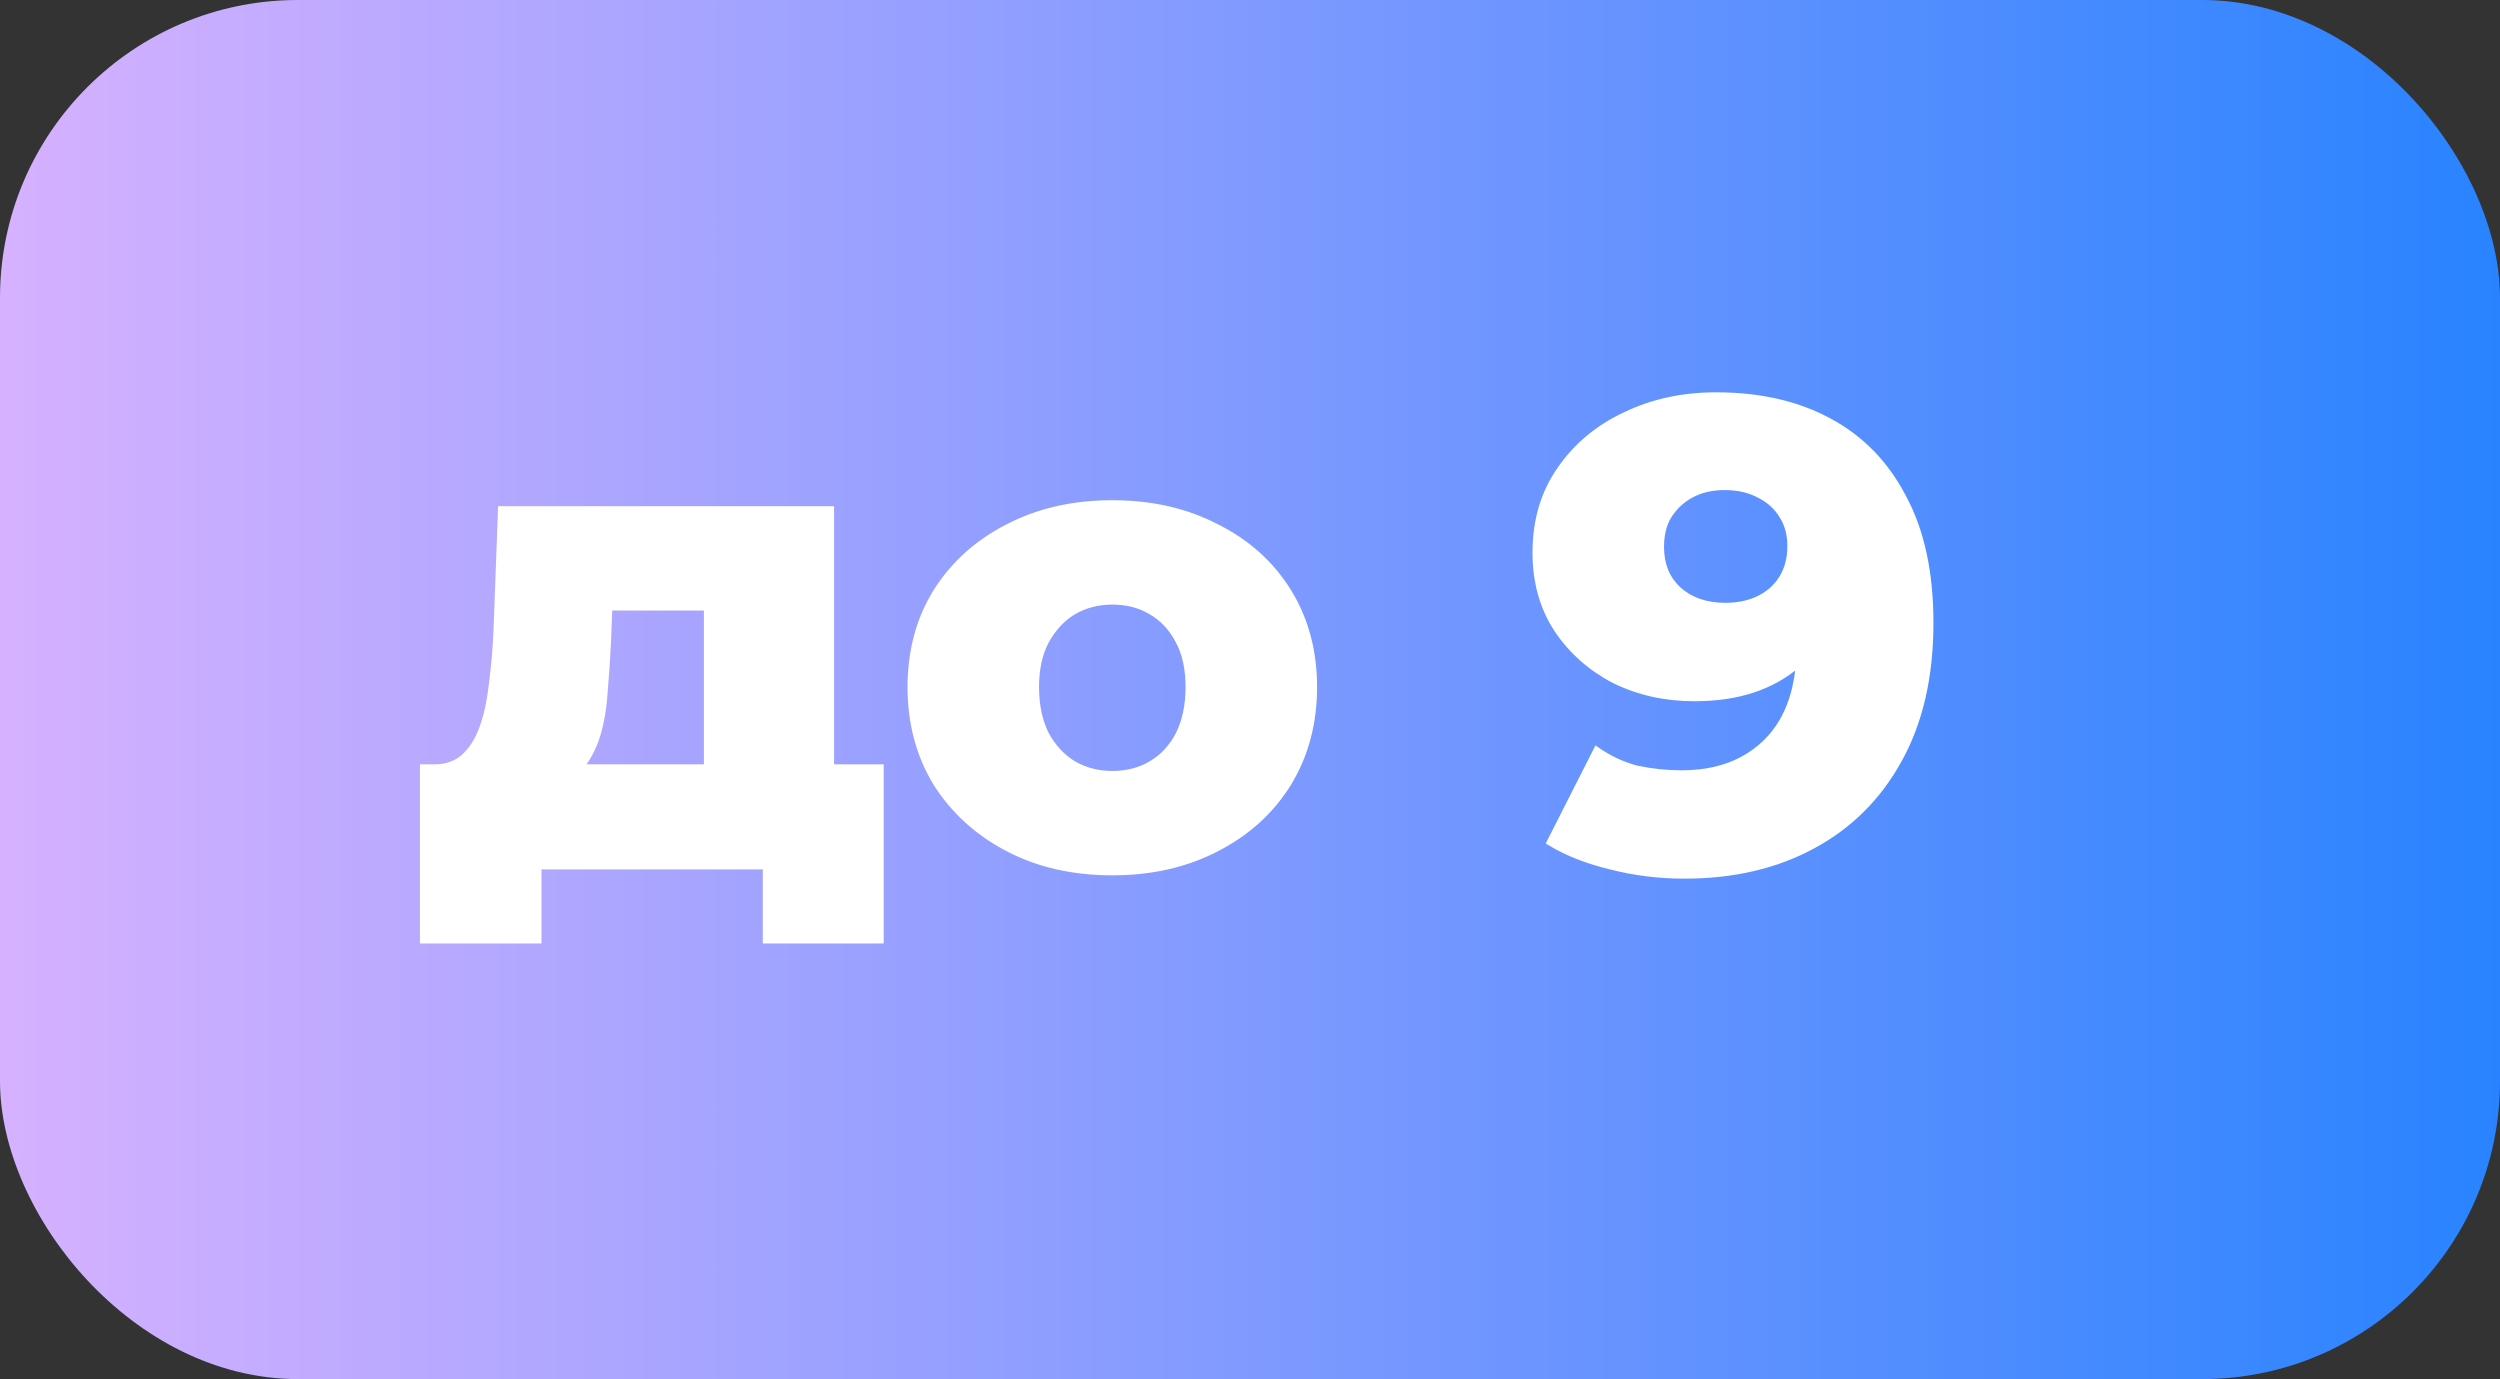
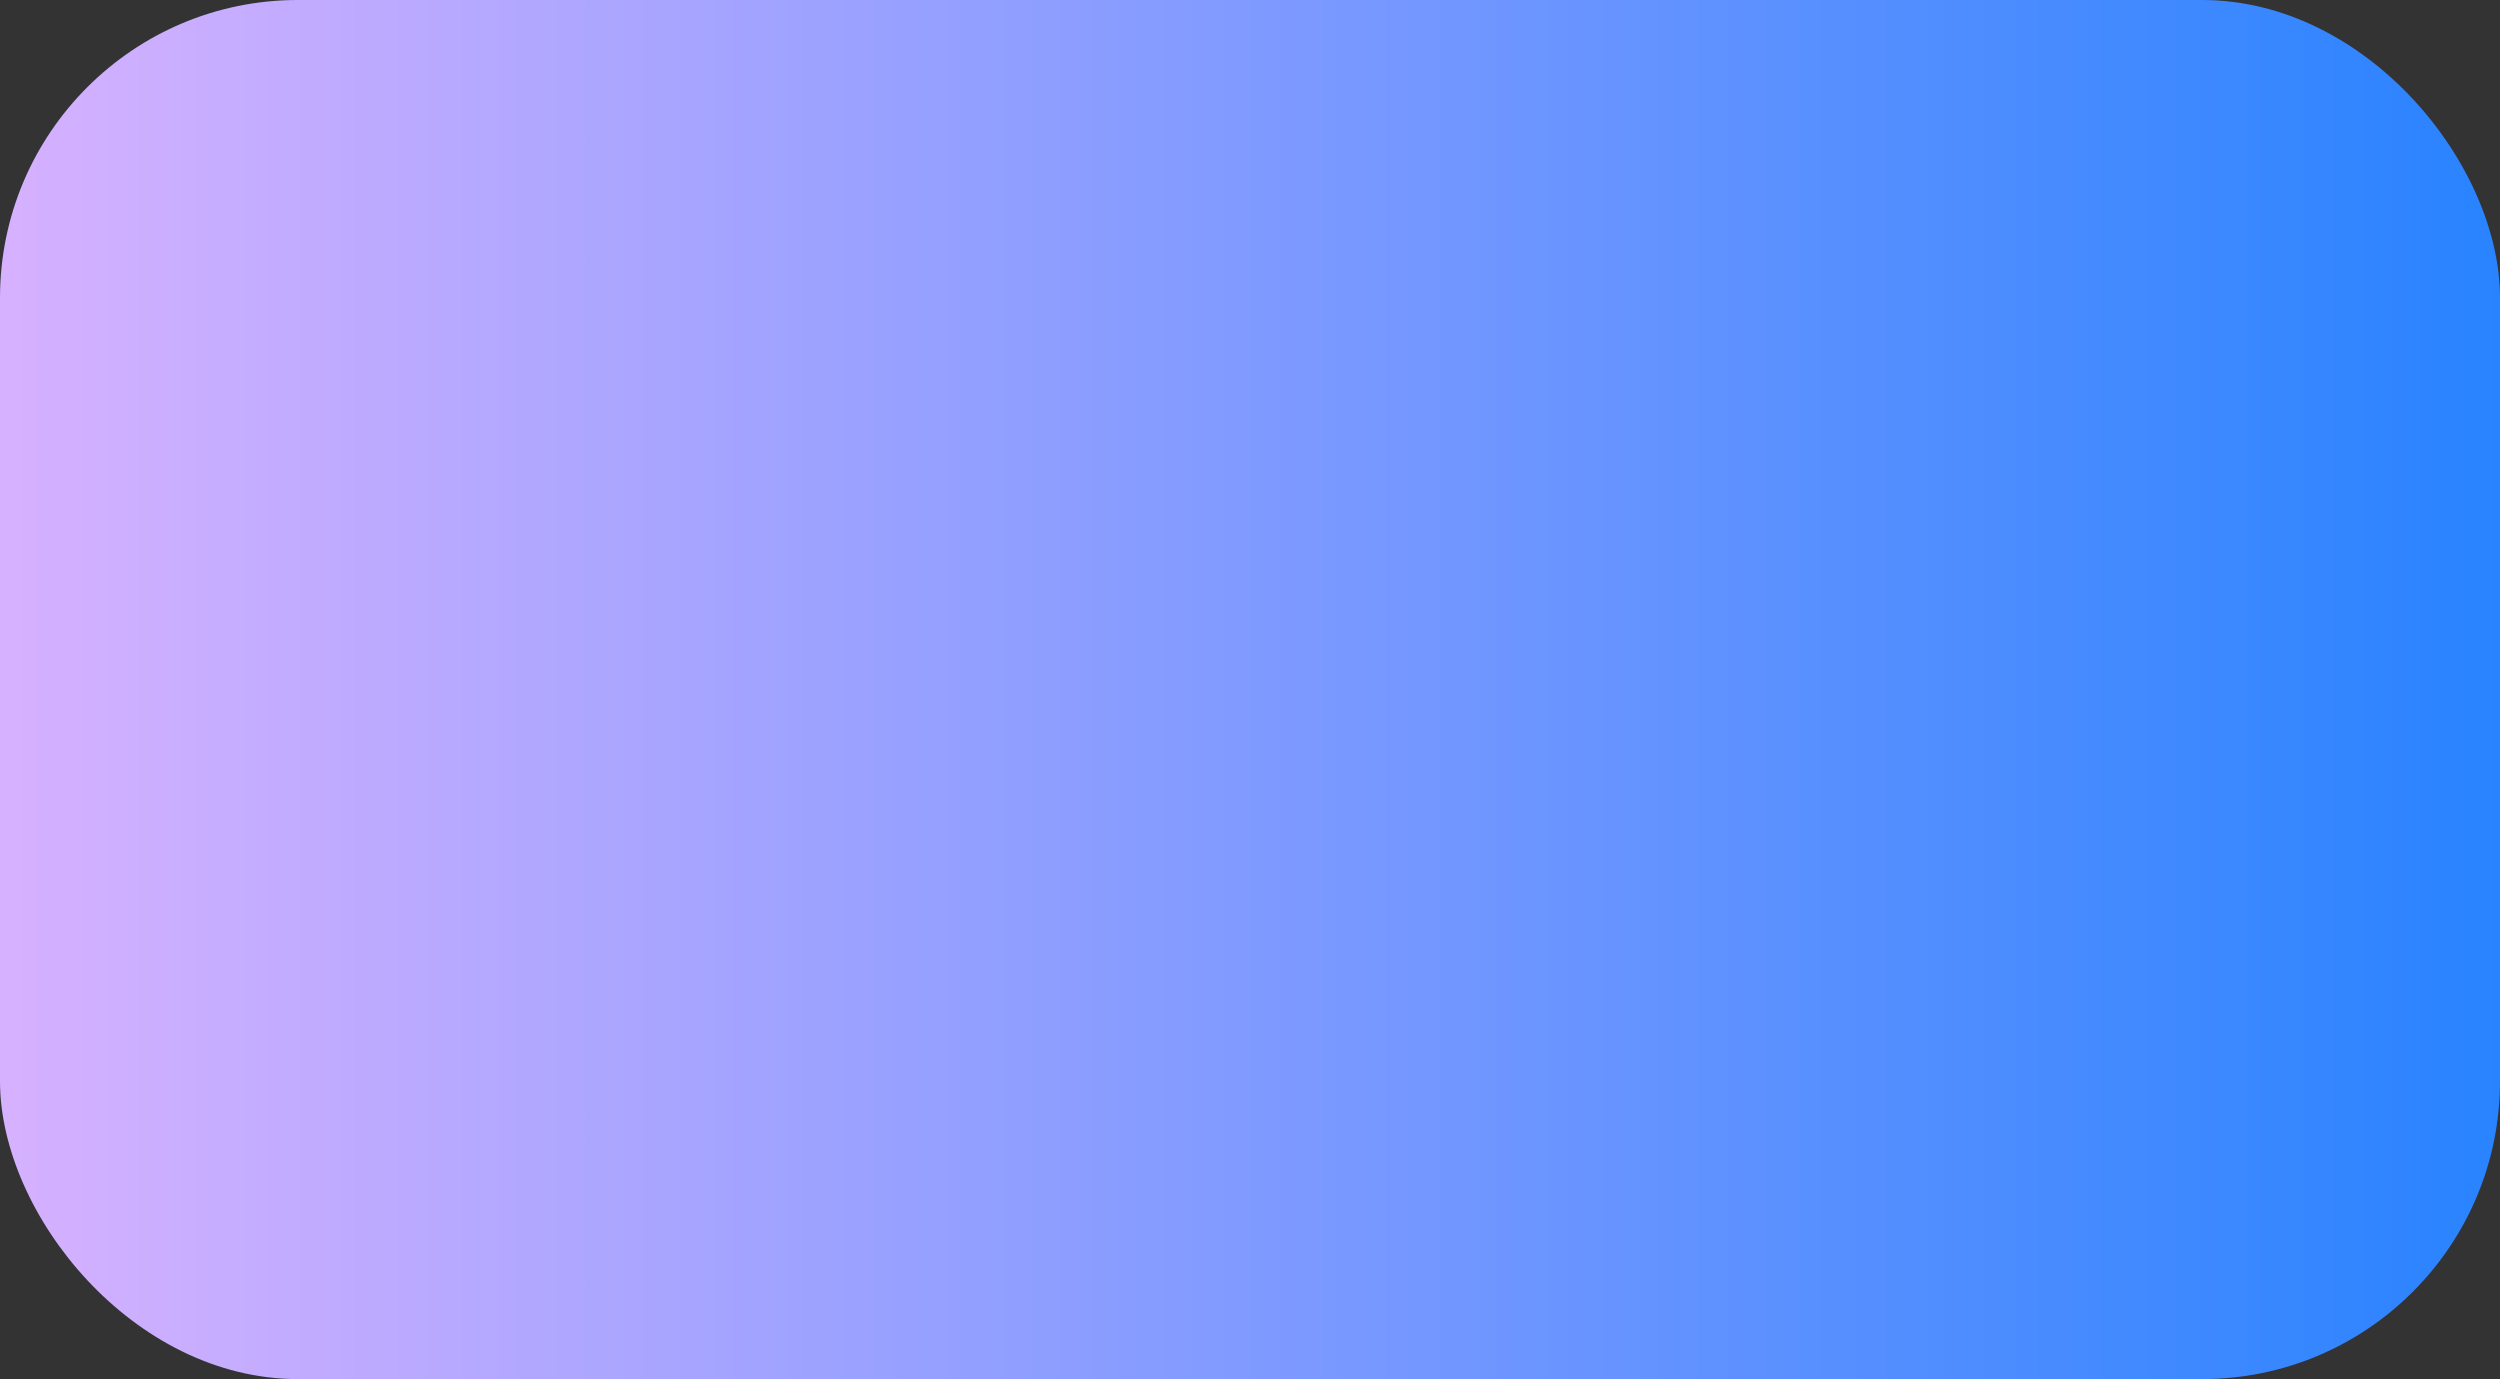
<svg xmlns="http://www.w3.org/2000/svg" width="1133" height="625" viewBox="0 0 1133 625" fill="none">
  <rect x="0" y="0" width="1133" height="625" fill="#333333" stroke="none" />
  <rect width="1133" height="625" rx="135" fill="url(#paint0_linear_2935_920)" />
  <mask id="path-2-outside-1_2935_920" maskUnits="userSpaceOnUse" x="190" y="177" width="687" height="251" fill="black">
    <rect fill="white" x="190" y="177" width="687" height="251" />
-     <path d="M320 368.1V275.7H276.5L275.9 291.3C275.5 299.1 275 306.5 274.4 313.5C274 320.3 273 326.5 271.4 332.1C269.8 337.7 267.5 342.5 264.5 346.5C261.5 350.3 257.5 353.1 252.5 354.9L196.7 347.4C202.1 347.4 206.5 345.9 209.9 342.9C213.5 339.7 216.3 335.3 218.3 329.7C220.3 324.1 221.7 317.7 222.5 310.5C223.5 303.1 224.2 295.3 224.6 287.1L226.7 230.4H377V368.1H320ZM191.3 426.6V347.4H399.5V426.6H346.7V393H244.4V426.6H191.3ZM504.097 395.7C486.297 395.7 470.497 392.1 456.697 384.9C442.897 377.7 431.997 367.8 423.997 355.2C416.197 342.4 412.297 327.8 412.297 311.4C412.297 295 416.197 280.5 423.997 267.9C431.997 255.3 442.897 245.5 456.697 238.5C470.497 231.3 486.297 227.7 504.097 227.7C521.897 227.7 537.697 231.3 551.497 238.5C565.497 245.5 576.397 255.3 584.197 267.9C591.997 280.5 595.897 295 595.897 311.4C595.897 327.8 591.997 342.4 584.197 355.2C576.397 367.8 565.497 377.7 551.497 384.9C537.697 392.1 521.897 395.7 504.097 395.7ZM504.097 350.4C510.697 350.4 516.497 348.9 521.497 345.9C526.697 342.9 530.797 338.5 533.797 332.7C536.797 326.7 538.297 319.6 538.297 311.4C538.297 303.2 536.797 296.3 533.797 290.7C530.797 284.9 526.697 280.5 521.497 277.5C516.497 274.5 510.697 273 504.097 273C497.697 273 491.897 274.5 486.697 277.5C481.697 280.5 477.597 284.9 474.397 290.7C471.397 296.3 469.897 303.2 469.897 311.4C469.897 319.6 471.397 326.7 474.397 332.7C477.597 338.5 481.697 342.9 486.697 345.9C491.897 348.9 497.697 350.4 504.097 350.4ZM777.734 178.8C797.534 178.8 814.634 182.7 829.034 190.5C843.634 198.3 854.934 209.9 862.934 225.3C871.134 240.5 875.234 259.5 875.234 282.3C875.234 306.7 870.434 327.5 860.834 344.7C851.434 361.7 838.334 374.7 821.534 383.7C804.934 392.7 785.534 397.2 763.334 397.2C751.734 397.2 740.534 395.8 729.734 393C718.934 390.4 709.634 386.7 701.834 381.9L723.434 339.3C729.434 343.5 735.634 346.4 742.034 348C748.634 349.4 755.334 350.1 762.134 350.1C778.334 350.1 791.234 345.2 800.834 335.4C810.434 325.6 815.234 311.3 815.234 292.5C815.234 289.1 815.234 285.6 815.234 282C815.234 278.2 814.934 274.4 814.334 270.6L829.034 282.9C825.434 290.3 820.734 296.5 814.934 301.5C809.134 306.5 802.334 310.3 794.534 312.9C786.734 315.5 777.834 316.8 767.834 316.8C754.634 316.8 742.534 314.1 731.534 308.7C720.734 303.1 712.034 295.4 705.434 285.6C698.834 275.6 695.534 263.9 695.534 250.5C695.534 235.9 699.234 223.3 706.634 212.7C714.034 201.9 723.934 193.6 736.334 187.8C748.734 181.8 762.534 178.8 777.734 178.8ZM781.634 221.1C776.034 221.1 771.134 222.2 766.934 224.4C762.734 226.6 759.334 229.7 756.734 233.7C754.334 237.5 753.134 242.2 753.134 247.8C753.134 255.8 755.734 262.2 760.934 267C766.334 271.8 773.334 274.2 781.934 274.2C787.734 274.2 792.834 273.1 797.234 270.9C801.634 268.7 805.034 265.6 807.434 261.6C809.834 257.6 811.034 252.9 811.034 247.5C811.034 242.3 809.834 237.8 807.434 234C805.034 230 801.634 226.9 797.234 224.7C792.834 222.3 787.634 221.1 781.634 221.1Z" />
  </mask>
-   <path d="M320 368.1V275.7H276.5L275.9 291.3C275.5 299.1 275 306.5 274.4 313.5C274 320.3 273 326.5 271.4 332.1C269.8 337.7 267.5 342.5 264.5 346.5C261.5 350.3 257.5 353.1 252.5 354.9L196.7 347.4C202.1 347.4 206.5 345.9 209.9 342.9C213.5 339.7 216.3 335.3 218.3 329.7C220.3 324.1 221.7 317.7 222.5 310.5C223.5 303.1 224.2 295.3 224.6 287.1L226.7 230.4H377V368.1H320ZM191.3 426.6V347.4H399.5V426.6H346.7V393H244.4V426.6H191.3ZM504.097 395.7C486.297 395.7 470.497 392.1 456.697 384.9C442.897 377.7 431.997 367.8 423.997 355.2C416.197 342.4 412.297 327.8 412.297 311.4C412.297 295 416.197 280.5 423.997 267.9C431.997 255.3 442.897 245.5 456.697 238.5C470.497 231.3 486.297 227.7 504.097 227.7C521.897 227.7 537.697 231.3 551.497 238.5C565.497 245.5 576.397 255.3 584.197 267.9C591.997 280.5 595.897 295 595.897 311.4C595.897 327.8 591.997 342.4 584.197 355.2C576.397 367.8 565.497 377.7 551.497 384.9C537.697 392.1 521.897 395.7 504.097 395.7ZM504.097 350.4C510.697 350.4 516.497 348.9 521.497 345.9C526.697 342.9 530.797 338.5 533.797 332.7C536.797 326.7 538.297 319.6 538.297 311.4C538.297 303.2 536.797 296.3 533.797 290.7C530.797 284.9 526.697 280.5 521.497 277.5C516.497 274.5 510.697 273 504.097 273C497.697 273 491.897 274.5 486.697 277.5C481.697 280.5 477.597 284.9 474.397 290.7C471.397 296.3 469.897 303.2 469.897 311.4C469.897 319.6 471.397 326.7 474.397 332.7C477.597 338.5 481.697 342.9 486.697 345.9C491.897 348.9 497.697 350.4 504.097 350.4ZM777.734 178.8C797.534 178.8 814.634 182.7 829.034 190.5C843.634 198.3 854.934 209.9 862.934 225.3C871.134 240.5 875.234 259.5 875.234 282.3C875.234 306.7 870.434 327.5 860.834 344.7C851.434 361.7 838.334 374.7 821.534 383.7C804.934 392.7 785.534 397.2 763.334 397.2C751.734 397.2 740.534 395.8 729.734 393C718.934 390.4 709.634 386.7 701.834 381.9L723.434 339.3C729.434 343.5 735.634 346.4 742.034 348C748.634 349.4 755.334 350.1 762.134 350.1C778.334 350.1 791.234 345.2 800.834 335.4C810.434 325.6 815.234 311.3 815.234 292.5C815.234 289.1 815.234 285.6 815.234 282C815.234 278.2 814.934 274.4 814.334 270.6L829.034 282.9C825.434 290.3 820.734 296.5 814.934 301.5C809.134 306.5 802.334 310.3 794.534 312.9C786.734 315.5 777.834 316.8 767.834 316.8C754.634 316.8 742.534 314.1 731.534 308.7C720.734 303.1 712.034 295.4 705.434 285.6C698.834 275.6 695.534 263.9 695.534 250.5C695.534 235.9 699.234 223.3 706.634 212.7C714.034 201.9 723.934 193.6 736.334 187.8C748.734 181.8 762.534 178.8 777.734 178.8ZM781.634 221.1C776.034 221.1 771.134 222.2 766.934 224.4C762.734 226.6 759.334 229.7 756.734 233.7C754.334 237.5 753.134 242.2 753.134 247.8C753.134 255.8 755.734 262.2 760.934 267C766.334 271.8 773.334 274.2 781.934 274.2C787.734 274.2 792.834 273.1 797.234 270.9C801.634 268.7 805.034 265.6 807.434 261.6C809.834 257.6 811.034 252.9 811.034 247.5C811.034 242.3 809.834 237.8 807.434 234C805.034 230 801.634 226.9 797.234 224.7C792.834 222.3 787.634 221.1 781.634 221.1Z" fill="white" />
-   <path d="M320 368.1H319V369.1H320V368.1ZM320 275.7H321V274.7H320V275.7ZM276.5 275.7V274.7H275.538L275.501 275.662L276.5 275.7ZM275.9 291.3L276.899 291.351L276.899 291.338L275.9 291.3ZM274.4 313.5L273.404 313.415L273.403 313.428L273.402 313.441L274.4 313.5ZM271.4 332.1L272.362 332.375L272.362 332.375L271.4 332.1ZM264.5 346.5L265.285 347.12L265.293 347.11L265.3 347.1L264.5 346.5ZM252.5 354.9L252.367 355.891L252.609 355.924L252.839 355.841L252.5 354.9ZM196.7 347.4V346.4L196.567 348.391L196.7 347.4ZM209.9 342.9L210.562 343.65L210.564 343.647L209.9 342.9ZM218.3 329.7L217.358 329.364L217.358 329.364L218.3 329.7ZM222.5 310.5L221.509 310.366L221.507 310.378L221.506 310.39L222.5 310.5ZM224.6 287.1L225.599 287.149L225.599 287.137L224.6 287.1ZM226.7 230.4V229.4H225.736L225.701 230.363L226.7 230.4ZM377 230.4H378V229.4H377V230.4ZM377 368.1V369.1H378V368.1H377ZM191.3 426.6H190.3V427.6H191.3V426.6ZM191.3 347.4V346.4H190.3V347.4H191.3ZM399.5 347.4H400.5V346.4H399.5V347.4ZM399.5 426.6V427.6H400.5V426.6H399.5ZM346.7 426.6H345.7V427.6H346.7V426.6ZM346.7 393H347.7V392H346.7V393ZM244.4 393V392H243.4V393H244.4ZM244.4 426.6V427.6H245.4V426.6H244.4ZM320 368.1H321V275.7H320H319V368.1H320ZM320 275.7V274.7H276.5V275.7V276.7H320V275.7ZM276.5 275.7L275.501 275.662L274.901 291.262L275.9 291.3L276.899 291.338L277.499 275.738L276.5 275.7ZM275.9 291.3L274.901 291.249C274.502 299.039 274.003 306.427 273.404 313.415L274.4 313.5L275.396 313.585C275.997 306.573 276.498 299.161 276.899 291.351L275.9 291.3ZM274.4 313.5L273.402 313.441C273.005 320.18 272.015 326.306 270.438 331.825L271.4 332.1L272.362 332.375C273.985 326.694 274.995 320.42 275.398 313.559L274.4 313.5ZM271.4 332.1L270.438 331.825C268.867 337.327 266.616 342.012 263.7 345.9L264.5 346.5L265.3 347.1C268.384 342.988 270.733 338.073 272.362 332.375L271.4 332.1ZM264.5 346.5L263.715 345.88C260.842 349.52 257.003 352.216 252.161 353.959L252.5 354.9L252.839 355.841C257.997 353.984 262.158 351.08 265.285 347.12L264.5 346.5ZM252.5 354.9L252.633 353.909L196.833 346.409L196.7 347.4L196.567 348.391L252.367 355.891L252.5 354.9ZM196.7 347.4V348.4C202.295 348.4 206.945 346.841 210.562 343.65L209.9 342.9L209.238 342.15C206.055 344.959 201.905 346.4 196.7 346.4V347.4ZM209.9 342.9L210.564 343.647C214.316 340.313 217.198 335.758 219.242 330.036L218.3 329.7L217.358 329.364C215.402 334.842 212.684 339.087 209.236 342.153L209.9 342.9ZM218.3 329.7L219.242 330.036C221.273 324.35 222.687 317.871 223.494 310.61L222.5 310.5L221.506 310.39C220.713 317.529 219.327 323.85 217.358 329.364L218.3 329.7ZM222.5 310.5L223.491 310.634C224.495 303.203 225.198 295.374 225.599 287.149L224.6 287.1L223.601 287.051C223.202 295.226 222.505 302.997 221.509 310.366L222.5 310.5ZM224.6 287.1L225.599 287.137L227.699 230.437L226.7 230.4L225.701 230.363L223.601 287.063L224.6 287.1ZM226.7 230.4V231.4H377V230.4V229.4H226.7V230.4ZM377 230.4H376V368.1H377H378V230.4H377ZM377 368.1V367.1H320V368.1V369.1H377V368.1ZM191.3 426.6H192.3V347.4H191.3H190.3V426.6H191.3ZM191.3 347.4V348.4H399.5V347.4V346.4H191.3V347.4ZM399.5 347.4H398.5V426.6H399.5H400.5V347.4H399.5ZM399.5 426.6V425.6H346.7V426.6V427.6H399.5V426.6ZM346.7 426.6H347.7V393H346.7H345.7V426.6H346.7ZM346.7 393V392H244.4V393V394H346.7V393ZM244.4 393H243.4V426.6H244.4H245.4V393H244.4ZM244.4 426.6V425.6H191.3V426.6V427.6H244.4V426.6ZM456.697 384.9L457.159 384.013L456.697 384.9ZM423.997 355.2L423.143 355.72L423.148 355.728L423.153 355.736L423.997 355.2ZM423.997 267.9L423.153 267.364L423.147 267.374L423.997 267.9ZM456.697 238.5L457.149 239.392L457.159 239.387L456.697 238.5ZM551.497 238.5L551.034 239.387L551.042 239.391L551.05 239.394L551.497 238.5ZM584.197 267.9L585.047 267.374L585.047 267.374L584.197 267.9ZM584.197 355.2L585.047 355.726L585.051 355.72L584.197 355.2ZM551.497 384.9L551.04 384.011L551.034 384.013L551.497 384.9ZM521.497 345.9L520.997 345.034L520.99 345.038L520.982 345.043L521.497 345.9ZM533.797 332.7L534.685 333.159L534.691 333.147L533.797 332.7ZM533.797 290.7L532.909 291.159L532.912 291.166L532.915 291.172L533.797 290.7ZM521.497 277.5L520.982 278.357L520.99 278.362L520.997 278.366L521.497 277.5ZM486.697 277.5L486.197 276.634L486.19 276.638L486.182 276.643L486.697 277.5ZM474.397 290.7L473.521 290.217L473.515 290.228L474.397 290.7ZM474.397 332.7L473.502 333.147L473.512 333.165L473.521 333.183L474.397 332.7ZM486.697 345.9L486.182 346.757L486.19 346.762L486.197 346.766L486.697 345.9ZM504.097 395.7V394.7C486.435 394.7 470.797 391.129 457.159 384.013L456.697 384.9L456.234 385.787C470.196 393.071 486.159 396.7 504.097 396.7V395.7ZM456.697 384.9L457.159 384.013C443.508 376.891 432.743 367.109 424.841 354.664L423.997 355.2L423.153 355.736C431.251 368.491 442.285 378.509 456.234 385.787L456.697 384.9ZM423.997 355.2L424.851 354.68C417.155 342.051 413.297 327.634 413.297 311.4H412.297H411.297C411.297 327.966 415.239 342.749 423.143 355.72L423.997 355.2ZM412.297 311.4H413.297C413.297 295.165 417.155 280.852 424.847 268.426L423.997 267.9L423.147 267.374C415.238 280.148 411.297 294.835 411.297 311.4H412.297ZM423.997 267.9L424.841 268.436C432.741 255.993 443.503 246.314 457.149 239.392L456.697 238.5L456.245 237.608C442.29 244.686 431.253 254.607 423.153 267.364L423.997 267.9ZM456.697 238.5L457.159 239.387C470.797 232.271 486.435 228.7 504.097 228.7V227.7V226.7C486.159 226.7 470.196 230.329 456.234 237.613L456.697 238.5ZM504.097 227.7V228.7C521.759 228.7 537.396 232.271 551.034 239.387L551.497 238.5L551.959 237.613C537.997 230.329 522.035 226.7 504.097 226.7V227.7ZM551.497 238.5L551.05 239.394C564.894 246.316 575.65 255.993 583.347 268.426L584.197 267.9L585.047 267.374C577.144 254.607 566.1 244.684 551.944 237.606L551.497 238.5ZM584.197 267.9L583.347 268.426C591.038 280.852 594.897 295.165 594.897 311.4H595.897H596.897C596.897 294.835 592.955 280.148 585.047 267.374L584.197 267.9ZM595.897 311.4H594.897C594.897 327.634 591.039 342.051 583.343 354.68L584.197 355.2L585.051 355.72C592.955 342.749 596.897 327.966 596.897 311.4H595.897ZM584.197 355.2L583.347 354.674C575.648 367.11 564.889 376.888 551.04 384.011L551.497 384.9L551.954 385.789C566.105 378.512 577.146 368.49 585.047 355.726L584.197 355.2ZM551.497 384.9L551.034 384.013C537.396 391.129 521.759 394.7 504.097 394.7V395.7V396.7C522.035 396.7 537.997 393.071 551.959 385.787L551.497 384.9ZM504.097 350.4V351.4C510.854 351.4 516.836 349.863 522.011 346.757L521.497 345.9L520.982 345.043C516.157 347.937 510.54 349.4 504.097 349.4V350.4ZM521.497 345.9L521.997 346.766C527.377 343.662 531.605 339.114 534.685 333.159L533.797 332.7L532.909 332.241C529.989 337.886 526.017 342.138 520.997 345.034L521.497 345.9ZM533.797 332.7L534.691 333.147C537.774 326.981 539.297 319.721 539.297 311.4H538.297H537.297C537.297 319.479 535.819 326.419 532.902 332.253L533.797 332.7ZM538.297 311.4H539.297C539.297 303.082 537.776 296.009 534.678 290.228L533.797 290.7L532.915 291.172C535.818 296.591 537.297 303.318 537.297 311.4H538.297ZM533.797 290.7L534.685 290.241C531.605 284.286 527.377 279.738 521.997 276.634L521.497 277.5L520.997 278.366C526.017 281.262 529.989 285.514 532.909 291.159L533.797 290.7ZM521.497 277.5L522.011 276.643C516.836 273.537 510.854 272 504.097 272V273V274C510.54 274 516.157 275.463 520.982 278.357L521.497 277.5ZM504.097 273V272C497.533 272 491.559 273.54 486.197 276.634L486.697 277.5L487.197 278.366C492.235 275.46 497.86 274 504.097 274V273ZM486.697 277.5L486.182 276.643C481.011 279.745 476.795 284.284 473.521 290.217L474.397 290.7L475.272 291.183C478.399 285.516 482.382 281.255 487.211 278.357L486.697 277.5ZM474.397 290.7L473.515 290.228C470.418 296.009 468.897 303.082 468.897 311.4H469.897H470.897C470.897 303.318 472.376 296.591 475.278 291.172L474.397 290.7ZM469.897 311.4H468.897C468.897 319.721 470.419 326.981 473.502 333.147L474.397 332.7L475.291 332.253C472.374 326.419 470.897 319.479 470.897 311.4H469.897ZM474.397 332.7L473.521 333.183C476.795 339.116 481.011 343.655 486.182 346.757L486.697 345.9L487.211 345.043C482.382 342.145 478.399 337.884 475.272 332.217L474.397 332.7ZM486.697 345.9L486.197 346.766C491.559 349.86 497.533 351.4 504.097 351.4V350.4V349.4C497.86 349.4 492.235 347.94 487.197 345.034L486.697 345.9ZM829.034 190.5L828.558 191.379L828.563 191.382L829.034 190.5ZM862.934 225.3L862.047 225.761L862.051 225.768L862.054 225.775L862.934 225.3ZM860.834 344.7L859.961 344.213L859.959 344.216L860.834 344.7ZM821.534 383.7L821.062 382.819L821.058 382.821L821.534 383.7ZM729.734 393L729.985 392.032L729.977 392.03L729.968 392.028L729.734 393ZM701.834 381.9L700.942 381.448L700.526 382.269L701.31 382.752L701.834 381.9ZM723.434 339.3L724.008 338.481L723.064 337.82L722.542 338.848L723.434 339.3ZM742.034 348L741.792 348.97L741.809 348.975L741.827 348.978L742.034 348ZM800.834 335.4L801.549 336.1L801.549 336.1L800.834 335.4ZM814.334 270.6L814.976 269.833L812.931 268.122L813.347 270.756L814.334 270.6ZM829.034 282.9L829.934 283.337L830.276 282.635L829.676 282.133L829.034 282.9ZM814.934 301.5L815.587 302.257L815.587 302.257L814.934 301.5ZM794.534 312.9L794.218 311.951L794.218 311.951L794.534 312.9ZM731.534 308.7L731.074 309.588L731.084 309.593L731.094 309.598L731.534 308.7ZM705.434 285.6L704.6 286.151L704.605 286.159L705.434 285.6ZM706.634 212.7L707.454 213.272L707.459 213.265L706.634 212.7ZM736.334 187.8L736.758 188.706L736.77 188.7L736.334 187.8ZM766.934 224.4L766.47 223.514L766.47 223.514L766.934 224.4ZM756.734 233.7L755.896 233.155L755.889 233.166L756.734 233.7ZM760.934 267L760.256 267.735L760.263 267.741L760.27 267.747L760.934 267ZM797.234 270.9L797.682 271.794L797.682 271.794L797.234 270.9ZM807.434 261.6L808.292 262.114L808.292 262.114L807.434 261.6ZM807.434 234L806.577 234.514L806.583 234.524L806.589 234.534L807.434 234ZM797.234 224.7L796.756 225.578L796.771 225.586L796.787 225.594L797.234 224.7ZM777.734 178.8V179.8C797.403 179.8 814.332 183.673 828.558 191.379L829.034 190.5L829.511 189.621C814.937 181.727 797.666 177.8 777.734 177.8V178.8ZM829.034 190.5L828.563 191.382C842.976 199.082 854.135 210.531 862.047 225.761L862.934 225.3L863.822 224.839C855.733 209.269 844.293 197.518 829.506 189.618L829.034 190.5ZM862.934 225.3L862.054 225.775C870.154 240.79 874.234 259.615 874.234 282.3H875.234H876.234C876.234 259.385 872.114 240.21 863.814 224.825L862.934 225.3ZM875.234 282.3H874.234C874.234 306.57 869.46 327.193 859.961 344.213L860.834 344.7L861.708 345.187C871.408 327.807 876.234 306.83 876.234 282.3H875.234ZM860.834 344.7L859.959 344.216C850.651 361.051 837.689 373.911 821.062 382.819L821.534 383.7L822.007 384.581C838.98 375.489 852.218 362.349 861.71 345.184L860.834 344.7ZM821.534 383.7L821.058 382.821C804.628 391.729 785.397 396.2 763.334 396.2V397.2V398.2C785.672 398.2 805.241 393.671 822.011 384.579L821.534 383.7ZM763.334 397.2V396.2C751.816 396.2 740.7 394.81 729.985 392.032L729.734 393L729.483 393.968C740.369 396.79 751.653 398.2 763.334 398.2V397.2ZM729.734 393L729.968 392.028C719.25 389.447 710.052 385.783 702.358 381.048L701.834 381.9L701.31 382.752C709.217 387.617 718.619 391.353 729.5 393.972L729.734 393ZM701.834 381.9L702.726 382.352L724.326 339.752L723.434 339.3L722.542 338.848L700.942 381.448L701.834 381.9ZM723.434 339.3L722.861 340.119C728.95 344.382 735.261 347.337 741.792 348.97L742.034 348L742.277 347.03C736.008 345.463 729.919 342.618 724.008 338.481L723.434 339.3ZM742.034 348L741.827 348.978C748.496 350.393 755.265 351.1 762.134 351.1V350.1V349.1C755.404 349.1 748.773 348.407 742.242 347.022L742.034 348ZM762.134 350.1V351.1C778.551 351.1 791.727 346.126 801.549 336.1L800.834 335.4L800.12 334.7C790.742 344.274 778.118 349.1 762.134 349.1V350.1ZM800.834 335.4L801.549 336.1C811.391 326.052 816.234 311.463 816.234 292.5H815.234H814.234C814.234 311.137 809.478 325.148 800.12 334.7L800.834 335.4ZM815.234 292.5H816.234C816.234 292.493 816.234 292.487 816.234 292.48C816.234 292.473 816.234 292.467 816.234 292.46C816.234 292.454 816.234 292.447 816.234 292.44C816.234 292.434 816.234 292.427 816.234 292.42C816.234 292.414 816.234 292.407 816.234 292.4C816.234 292.394 816.234 292.387 816.234 292.38C816.234 292.374 816.234 292.367 816.234 292.36C816.234 292.354 816.234 292.347 816.234 292.341C816.234 292.334 816.234 292.327 816.234 292.321C816.234 292.314 816.234 292.307 816.234 292.301C816.234 292.294 816.234 292.287 816.234 292.281C816.234 292.274 816.234 292.267 816.234 292.261C816.234 292.254 816.234 292.247 816.234 292.241C816.234 292.234 816.234 292.228 816.234 292.221C816.234 292.214 816.234 292.208 816.234 292.201C816.234 292.194 816.234 292.188 816.234 292.181C816.234 292.174 816.234 292.168 816.234 292.161C816.234 292.154 816.234 292.148 816.234 292.141C816.234 292.134 816.234 292.128 816.234 292.121C816.234 292.114 816.234 292.108 816.234 292.101C816.234 292.094 816.234 292.088 816.234 292.081C816.234 292.074 816.234 292.068 816.234 292.061C816.234 292.055 816.234 292.048 816.234 292.041C816.234 292.035 816.234 292.028 816.234 292.021C816.234 292.015 816.234 292.008 816.234 292.001C816.234 291.995 816.234 291.988 816.234 291.981C816.234 291.975 816.234 291.968 816.234 291.961C816.234 291.955 816.234 291.948 816.234 291.941C816.234 291.935 816.234 291.928 816.234 291.921C816.234 291.915 816.234 291.908 816.234 291.901C816.234 291.895 816.234 291.888 816.234 291.881C816.234 291.875 816.234 291.868 816.234 291.861C816.234 291.855 816.234 291.848 816.234 291.841C816.234 291.835 816.234 291.828 816.234 291.821C816.234 291.815 816.234 291.808 816.234 291.801C816.234 291.795 816.234 291.788 816.234 291.781C816.234 291.775 816.234 291.768 816.234 291.761C816.234 291.755 816.234 291.748 816.234 291.741C816.234 291.735 816.234 291.728 816.234 291.721C816.234 291.715 816.234 291.708 816.234 291.701C816.234 291.695 816.234 291.688 816.234 291.681C816.234 291.675 816.234 291.668 816.234 291.661C816.234 291.655 816.234 291.648 816.234 291.641C816.234 291.635 816.234 291.628 816.234 291.621C816.234 291.615 816.234 291.608 816.234 291.601C816.234 291.595 816.234 291.588 816.234 291.581C816.234 291.574 816.234 291.568 816.234 291.561C816.234 291.554 816.234 291.548 816.234 291.541C816.234 291.534 816.234 291.528 816.234 291.521C816.234 291.514 816.234 291.508 816.234 291.501C816.234 291.494 816.234 291.488 816.234 291.481C816.234 291.474 816.234 291.468 816.234 291.461C816.234 291.454 816.234 291.448 816.234 291.441C816.234 291.434 816.234 291.428 816.234 291.421C816.234 291.414 816.234 291.408 816.234 291.401C816.234 291.394 816.234 291.387 816.234 291.381C816.234 291.374 816.234 291.367 816.234 291.361C816.234 291.354 816.234 291.347 816.234 291.341C816.234 291.334 816.234 291.327 816.234 291.321C816.234 291.314 816.234 291.307 816.234 291.301C816.234 291.294 816.234 291.287 816.234 291.281C816.234 291.274 816.234 291.267 816.234 291.26C816.234 291.254 816.234 291.247 816.234 291.24C816.234 291.234 816.234 291.227 816.234 291.22C816.234 291.214 816.234 291.207 816.234 291.2C816.234 291.194 816.234 291.187 816.234 291.18C816.234 291.173 816.234 291.167 816.234 291.16C816.234 291.153 816.234 291.147 816.234 291.14C816.234 291.133 816.234 291.127 816.234 291.12C816.234 291.113 816.234 291.107 816.234 291.1C816.234 291.093 816.234 291.086 816.234 291.08C816.234 291.073 816.234 291.066 816.234 291.06C816.234 291.053 816.234 291.046 816.234 291.04C816.234 291.033 816.234 291.026 816.234 291.02C816.234 291.013 816.234 291.006 816.234 290.999C816.234 290.993 816.234 290.986 816.234 290.979C816.234 290.973 816.234 290.966 816.234 290.959C816.234 290.953 816.234 290.946 816.234 290.939C816.234 290.932 816.234 290.926 816.234 290.919C816.234 290.912 816.234 290.906 816.234 290.899C816.234 290.892 816.234 290.886 816.234 290.879C816.234 290.872 816.234 290.865 816.234 290.859C816.234 290.852 816.234 290.845 816.234 290.839C816.234 290.832 816.234 290.825 816.234 290.818C816.234 290.812 816.234 290.805 816.234 290.798C816.234 290.792 816.234 290.785 816.234 290.778C816.234 290.772 816.234 290.765 816.234 290.758C816.234 290.751 816.234 290.745 816.234 290.738C816.234 290.731 816.234 290.725 816.234 290.718C816.234 290.711 816.234 290.704 816.234 290.698C816.234 290.691 816.234 290.684 816.234 290.678C816.234 290.671 816.234 290.664 816.234 290.657C816.234 290.651 816.234 290.644 816.234 290.637C816.234 290.631 816.234 290.624 816.234 290.617C816.234 290.611 816.234 290.604 816.234 290.597C816.234 290.59 816.234 290.584 816.234 290.577C816.234 290.57 816.234 290.564 816.234 290.557C816.234 290.55 816.234 290.543 816.234 290.537C816.234 290.53 816.234 290.523 816.234 290.517C816.234 290.51 816.234 290.503 816.234 290.496C816.234 290.49 816.234 290.483 816.234 290.476C816.234 290.469 816.234 290.463 816.234 290.456C816.234 290.449 816.234 290.443 816.234 290.436C816.234 290.429 816.234 290.422 816.234 290.416C816.234 290.409 816.234 290.402 816.234 290.396C816.234 290.389 816.234 290.382 816.234 290.375C816.234 290.369 816.234 290.362 816.234 290.355C816.234 290.349 816.234 290.342 816.234 290.335C816.234 290.328 816.234 290.322 816.234 290.315C816.234 290.308 816.234 290.301 816.234 290.295C816.234 290.288 816.234 290.281 816.234 290.275C816.234 290.268 816.234 290.261 816.234 290.254C816.234 290.248 816.234 290.241 816.234 290.234C816.234 290.227 816.234 290.221 816.234 290.214C816.234 290.207 816.234 290.201 816.234 290.194C816.234 290.187 816.234 290.18 816.234 290.174C816.234 290.167 816.234 290.16 816.234 290.153C816.234 290.147 816.234 290.14 816.234 290.133C816.234 290.127 816.234 290.12 816.234 290.113C816.234 290.106 816.234 290.1 816.234 290.093C816.234 290.086 816.234 290.079 816.234 290.073C816.234 290.066 816.234 290.059 816.234 290.052C816.234 290.046 816.234 290.039 816.234 290.032C816.234 290.026 816.234 290.019 816.234 290.012C816.234 290.005 816.234 289.999 816.234 289.992C816.234 289.985 816.234 289.978 816.234 289.972C816.234 289.965 816.234 289.958 816.234 289.951C816.234 289.945 816.234 289.938 816.234 289.931C816.234 289.925 816.234 289.918 816.234 289.911C816.234 289.904 816.234 289.898 816.234 289.891C816.234 289.884 816.234 289.877 816.234 289.871C816.234 289.864 816.234 289.857 816.234 289.85C816.234 289.844 816.234 289.837 816.234 289.83C816.234 289.823 816.234 289.817 816.234 289.81C816.234 289.803 816.234 289.796 816.234 289.79C816.234 289.783 816.234 289.776 816.234 289.769C816.234 289.763 816.234 289.756 816.234 289.749C816.234 289.742 816.234 289.736 816.234 289.729C816.234 289.722 816.234 289.715 816.234 289.709C816.234 289.702 816.234 289.695 816.234 289.689C816.234 289.682 816.234 289.675 816.234 289.668C816.234 289.662 816.234 289.655 816.234 289.648C816.234 289.641 816.234 289.635 816.234 289.628C816.234 289.621 816.234 289.614 816.234 289.608C816.234 289.601 816.234 289.594 816.234 289.587C816.234 289.581 816.234 289.574 816.234 289.567C816.234 289.56 816.234 289.554 816.234 289.547C816.234 289.54 816.234 289.533 816.234 289.526C816.234 289.52 816.234 289.513 816.234 289.506C816.234 289.499 816.234 289.493 816.234 289.486C816.234 289.479 816.234 289.472 816.234 289.466C816.234 289.459 816.234 289.452 816.234 289.445C816.234 289.439 816.234 289.432 816.234 289.425C816.234 289.418 816.234 289.412 816.234 289.405C816.234 289.398 816.234 289.391 816.234 289.385C816.234 289.378 816.234 289.371 816.234 289.364C816.234 289.358 816.234 289.351 816.234 289.344C816.234 289.337 816.234 289.331 816.234 289.324C816.234 289.317 816.234 289.31 816.234 289.303C816.234 289.297 816.234 289.29 816.234 289.283C816.234 289.276 816.234 289.27 816.234 289.263C816.234 289.256 816.234 289.249 816.234 289.243C816.234 289.236 816.234 289.229 816.234 289.222C816.234 289.216 816.234 289.209 816.234 289.202C816.234 289.195 816.234 289.188 816.234 289.182C816.234 289.175 816.234 289.168 816.234 289.161C816.234 289.155 816.234 289.148 816.234 289.141C816.234 289.134 816.234 289.128 816.234 289.121C816.234 289.114 816.234 289.107 816.234 289.101C816.234 289.094 816.234 289.087 816.234 289.08C816.234 289.073 816.234 289.067 816.234 289.06C816.234 289.053 816.234 289.046 816.234 289.04C816.234 289.033 816.234 289.026 816.234 289.019C816.234 289.012 816.234 289.006 816.234 288.999C816.234 288.992 816.234 288.985 816.234 288.979C816.234 288.972 816.234 288.965 816.234 288.958C816.234 288.952 816.234 288.945 816.234 288.938C816.234 288.931 816.234 288.924 816.234 288.918C816.234 288.911 816.234 288.904 816.234 288.897C816.234 288.891 816.234 288.884 816.234 288.877C816.234 288.87 816.234 288.863 816.234 288.857C816.234 288.85 816.234 288.843 816.234 288.836C816.234 288.83 816.234 288.823 816.234 288.816C816.234 288.809 816.234 288.802 816.234 288.796C816.234 288.789 816.234 288.782 816.234 288.775C816.234 288.768 816.234 288.762 816.234 288.755C816.234 288.748 816.234 288.741 816.234 288.735C816.234 288.728 816.234 288.721 816.234 288.714C816.234 288.707 816.234 288.701 816.234 288.694C816.234 288.687 816.234 288.68 816.234 288.674C816.234 288.667 816.234 288.66 816.234 288.653C816.234 288.646 816.234 288.64 816.234 288.633C816.234 288.626 816.234 288.619 816.234 288.612C816.234 288.606 816.234 288.599 816.234 288.592C816.234 288.585 816.234 288.579 816.234 288.572C816.234 288.565 816.234 288.558 816.234 288.551C816.234 288.545 816.234 288.538 816.234 288.531C816.234 288.524 816.234 288.517 816.234 288.511C816.234 288.504 816.234 288.497 816.234 288.49C816.234 288.483 816.234 288.477 816.234 288.47C816.234 288.463 816.234 288.456 816.234 288.449C816.234 288.443 816.234 288.436 816.234 288.429C816.234 288.422 816.234 288.415 816.234 288.409C816.234 288.402 816.234 288.395 816.234 288.388C816.234 288.382 816.234 288.375 816.234 288.368C816.234 288.361 816.234 288.354 816.234 288.348C816.234 288.341 816.234 288.334 816.234 288.327C816.234 288.32 816.234 288.314 816.234 288.307C816.234 288.3 816.234 288.293 816.234 288.286C816.234 288.28 816.234 288.273 816.234 288.266C816.234 288.259 816.234 288.252 816.234 288.246C816.234 288.239 816.234 288.232 816.234 288.225C816.234 288.218 816.234 288.212 816.234 288.205C816.234 288.198 816.234 288.191 816.234 288.184C816.234 288.178 816.234 288.171 816.234 288.164C816.234 288.157 816.234 288.15 816.234 288.143C816.234 288.137 816.234 288.13 816.234 288.123C816.234 288.116 816.234 288.109 816.234 288.103C816.234 288.096 816.234 288.089 816.234 288.082C816.234 288.075 816.234 288.069 816.234 288.062C816.234 288.055 816.234 288.048 816.234 288.041C816.234 288.035 816.234 288.028 816.234 288.021C816.234 288.014 816.234 288.007 816.234 288.001C816.234 287.994 816.234 287.987 816.234 287.98C816.234 287.973 816.234 287.966 816.234 287.96C816.234 287.953 816.234 287.946 816.234 287.939C816.234 287.932 816.234 287.926 816.234 287.919C816.234 287.912 816.234 287.905 816.234 287.898C816.234 287.892 816.234 287.885 816.234 287.878C816.234 287.871 816.234 287.864 816.234 287.857C816.234 287.851 816.234 287.844 816.234 287.837C816.234 287.83 816.234 287.823 816.234 287.817C816.234 287.81 816.234 287.803 816.234 287.796C816.234 287.789 816.234 287.782 816.234 287.776C816.234 287.769 816.234 287.762 816.234 287.755C816.234 287.748 816.234 287.742 816.234 287.735C816.234 287.728 816.234 287.721 816.234 287.714C816.234 287.707 816.234 287.701 816.234 287.694C816.234 287.687 816.234 287.68 816.234 287.673C816.234 287.666 816.234 287.66 816.234 287.653C816.234 287.646 816.234 287.639 816.234 287.632C816.234 287.626 816.234 287.619 816.234 287.612C816.234 287.605 816.234 287.598 816.234 287.591C816.234 287.585 816.234 287.578 816.234 287.571C816.234 287.564 816.234 287.557 816.234 287.55C816.234 287.544 816.234 287.537 816.234 287.53C816.234 287.523 816.234 287.516 816.234 287.509C816.234 287.503 816.234 287.496 816.234 287.489C816.234 287.482 816.234 287.475 816.234 287.468C816.234 287.462 816.234 287.455 816.234 287.448C816.234 287.441 816.234 287.434 816.234 287.428C816.234 287.421 816.234 287.414 816.234 287.407C816.234 287.4 816.234 287.393 816.234 287.387C816.234 287.38 816.234 287.373 816.234 287.366C816.234 287.359 816.234 287.352 816.234 287.346C816.234 287.339 816.234 287.332 816.234 287.325C816.234 287.318 816.234 287.311 816.234 287.304C816.234 287.298 816.234 287.291 816.234 287.284C816.234 287.277 816.234 287.27 816.234 287.263C816.234 287.257 816.234 287.25 816.234 287.243C816.234 287.236 816.234 287.229 816.234 287.222C816.234 287.216 816.234 287.209 816.234 287.202C816.234 287.195 816.234 287.188 816.234 287.181C816.234 287.175 816.234 287.168 816.234 287.161C816.234 287.154 816.234 287.147 816.234 287.14C816.234 287.133 816.234 287.127 816.234 287.12C816.234 287.113 816.234 287.106 816.234 287.099C816.234 287.092 816.234 287.086 816.234 287.079C816.234 287.072 816.234 287.065 816.234 287.058C816.234 287.051 816.234 287.045 816.234 287.038C816.234 287.031 816.234 287.024 816.234 287.017C816.234 287.01 816.234 287.003 816.234 286.997C816.234 286.99 816.234 286.983 816.234 286.976C816.234 286.969 816.234 286.962 816.234 286.955C816.234 286.949 816.234 286.942 816.234 286.935C816.234 286.928 816.234 286.921 816.234 286.914C816.234 286.908 816.234 286.901 816.234 286.894C816.234 286.887 816.234 286.88 816.234 286.873C816.234 286.866 816.234 286.86 816.234 286.853C816.234 286.846 816.234 286.839 816.234 286.832C816.234 286.825 816.234 286.818 816.234 286.812C816.234 286.805 816.234 286.798 816.234 286.791C816.234 286.784 816.234 286.777 816.234 286.77C816.234 286.764 816.234 286.757 816.234 286.75C816.234 286.743 816.234 286.736 816.234 286.729C816.234 286.722 816.234 286.716 816.234 286.709C816.234 286.702 816.234 286.695 816.234 286.688C816.234 286.681 816.234 286.674 816.234 286.668C816.234 286.661 816.234 286.654 816.234 286.647C816.234 286.64 816.234 286.633 816.234 286.626C816.234 286.62 816.234 286.613 816.234 286.606C816.234 286.599 816.234 286.592 816.234 286.585C816.234 286.578 816.234 286.572 816.234 286.565C816.234 286.558 816.234 286.551 816.234 286.544C816.234 286.537 816.234 286.53 816.234 286.523C816.234 286.517 816.234 286.51 816.234 286.503C816.234 286.496 816.234 286.489 816.234 286.482C816.234 286.475 816.234 286.469 816.234 286.462C816.234 286.455 816.234 286.448 816.234 286.441C816.234 286.434 816.234 286.427 816.234 286.42C816.234 286.414 816.234 286.407 816.234 286.4C816.234 286.393 816.234 286.386 816.234 286.379C816.234 286.372 816.234 286.365 816.234 286.359C816.234 286.352 816.234 286.345 816.234 286.338C816.234 286.331 816.234 286.324 816.234 286.317C816.234 286.31 816.234 286.304 816.234 286.297C816.234 286.29 816.234 286.283 816.234 286.276C816.234 286.269 816.234 286.262 816.234 286.255C816.234 286.249 816.234 286.242 816.234 286.235C816.234 286.228 816.234 286.221 816.234 286.214C816.234 286.207 816.234 286.2 816.234 286.194C816.234 286.187 816.234 286.18 816.234 286.173C816.234 286.166 816.234 286.159 816.234 286.152C816.234 286.145 816.234 286.139 816.234 286.132C816.234 286.125 816.234 286.118 816.234 286.111C816.234 286.104 816.234 286.097 816.234 286.09C816.234 286.084 816.234 286.077 816.234 286.07C816.234 286.063 816.234 286.056 816.234 286.049C816.234 286.042 816.234 286.035 816.234 286.028C816.234 286.022 816.234 286.015 816.234 286.008C816.234 286.001 816.234 285.994 816.234 285.987C816.234 285.98 816.234 285.973 816.234 285.966C816.234 285.96 816.234 285.953 816.234 285.946C816.234 285.939 816.234 285.932 816.234 285.925C816.234 285.918 816.234 285.911 816.234 285.905C816.234 285.898 816.234 285.891 816.234 285.884C816.234 285.877 816.234 285.87 816.234 285.863C816.234 285.856 816.234 285.849 816.234 285.843C816.234 285.836 816.234 285.829 816.234 285.822C816.234 285.815 816.234 285.808 816.234 285.801C816.234 285.794 816.234 285.787 816.234 285.78C816.234 285.774 816.234 285.767 816.234 285.76C816.234 285.753 816.234 285.746 816.234 285.739C816.234 285.732 816.234 285.725 816.234 285.718C816.234 285.712 816.234 285.705 816.234 285.698C816.234 285.691 816.234 285.684 816.234 285.677C816.234 285.67 816.234 285.663 816.234 285.656C816.234 285.649 816.234 285.643 816.234 285.636C816.234 285.629 816.234 285.622 816.234 285.615C816.234 285.608 816.234 285.601 816.234 285.594C816.234 285.587 816.234 285.58 816.234 285.574C816.234 285.567 816.234 285.56 816.234 285.553C816.234 285.546 816.234 285.539 816.234 285.532C816.234 285.525 816.234 285.518 816.234 285.511C816.234 285.505 816.234 285.498 816.234 285.491C816.234 285.484 816.234 285.477 816.234 285.47C816.234 285.463 816.234 285.456 816.234 285.449C816.234 285.442 816.234 285.435 816.234 285.429C816.234 285.422 816.234 285.415 816.234 285.408C816.234 285.401 816.234 285.394 816.234 285.387C816.234 285.38 816.234 285.373 816.234 285.366C816.234 285.36 816.234 285.353 816.234 285.346C816.234 285.339 816.234 285.332 816.234 285.325C816.234 285.318 816.234 285.311 816.234 285.304C816.234 285.297 816.234 285.29 816.234 285.284C816.234 285.277 816.234 285.27 816.234 285.263C816.234 285.256 816.234 285.249 816.234 285.242C816.234 285.235 816.234 285.228 816.234 285.221C816.234 285.214 816.234 285.207 816.234 285.201C816.234 285.194 816.234 285.187 816.234 285.18C816.234 285.173 816.234 285.166 816.234 285.159C816.234 285.152 816.234 285.145 816.234 285.138C816.234 285.131 816.234 285.124 816.234 285.118C816.234 285.111 816.234 285.104 816.234 285.097C816.234 285.09 816.234 285.083 816.234 285.076C816.234 285.069 816.234 285.062 816.234 285.055C816.234 285.048 816.234 285.041 816.234 285.035C816.234 285.028 816.234 285.021 816.234 285.014C816.234 285.007 816.234 285 816.234 284.993C816.234 284.986 816.234 284.979 816.234 284.972C816.234 284.965 816.234 284.958 816.234 284.951C816.234 284.945 816.234 284.938 816.234 284.931C816.234 284.924 816.234 284.917 816.234 284.91C816.234 284.903 816.234 284.896 816.234 284.889C816.234 284.882 816.234 284.875 816.234 284.868C816.234 284.861 816.234 284.855 816.234 284.848C816.234 284.841 816.234 284.834 816.234 284.827C816.234 284.82 816.234 284.813 816.234 284.806C816.234 284.799 816.234 284.792 816.234 284.785C816.234 284.778 816.234 284.771 816.234 284.764C816.234 284.758 816.234 284.751 816.234 284.744C816.234 284.737 816.234 284.73 816.234 284.723C816.234 284.716 816.234 284.709 816.234 284.702C816.234 284.695 816.234 284.688 816.234 284.681C816.234 284.674 816.234 284.667 816.234 284.66C816.234 284.654 816.234 284.647 816.234 284.64C816.234 284.633 816.234 284.626 816.234 284.619C816.234 284.612 816.234 284.605 816.234 284.598C816.234 284.591 816.234 284.584 816.234 284.577C816.234 284.57 816.234 284.563 816.234 284.556C816.234 284.549 816.234 284.543 816.234 284.536C816.234 284.529 816.234 284.522 816.234 284.515C816.234 284.508 816.234 284.501 816.234 284.494C816.234 284.487 816.234 284.48 816.234 284.473C816.234 284.466 816.234 284.459 816.234 284.452C816.234 284.445 816.234 284.438 816.234 284.431C816.234 284.425 816.234 284.418 816.234 284.411C816.234 284.404 816.234 284.397 816.234 284.39C816.234 284.383 816.234 284.376 816.234 284.369C816.234 284.362 816.234 284.355 816.234 284.348C816.234 284.341 816.234 284.334 816.234 284.327C816.234 284.32 816.234 284.313 816.234 284.306C816.234 284.3 816.234 284.293 816.234 284.286C816.234 284.279 816.234 284.272 816.234 284.265C816.234 284.258 816.234 284.251 816.234 284.244C816.234 284.237 816.234 284.23 816.234 284.223C816.234 284.216 816.234 284.209 816.234 284.202C816.234 284.195 816.234 284.188 816.234 284.181C816.234 284.174 816.234 284.167 816.234 284.161C816.234 284.154 816.234 284.147 816.234 284.14C816.234 284.133 816.234 284.126 816.234 284.119C816.234 284.112 816.234 284.105 816.234 284.098C816.234 284.091 816.234 284.084 816.234 284.077C816.234 284.07 816.234 284.063 816.234 284.056C816.234 284.049 816.234 284.042 816.234 284.035C816.234 284.028 816.234 284.021 816.234 284.014C816.234 284.007 816.234 284.001 816.234 283.994C816.234 283.987 816.234 283.98 816.234 283.973C816.234 283.966 816.234 283.959 816.234 283.952C816.234 283.945 816.234 283.938 816.234 283.931C816.234 283.924 816.234 283.917 816.234 283.91C816.234 283.903 816.234 283.896 816.234 283.889C816.234 283.882 816.234 283.875 816.234 283.868C816.234 283.861 816.234 283.854 816.234 283.847C816.234 283.84 816.234 283.833 816.234 283.826C816.234 283.82 816.234 283.813 816.234 283.806C816.234 283.799 816.234 283.792 816.234 283.785C816.234 283.778 816.234 283.771 816.234 283.764C816.234 283.757 816.234 283.75 816.234 283.743C816.234 283.736 816.234 283.729 816.234 283.722C816.234 283.715 816.234 283.708 816.234 283.701C816.234 283.694 816.234 283.687 816.234 283.68C816.234 283.673 816.234 283.666 816.234 283.659C816.234 283.652 816.234 283.645 816.234 283.638C816.234 283.631 816.234 283.624 816.234 283.617C816.234 283.61 816.234 283.603 816.234 283.597C816.234 283.59 816.234 283.583 816.234 283.576C816.234 283.569 816.234 283.562 816.234 283.555C816.234 283.548 816.234 283.541 816.234 283.534C816.234 283.527 816.234 283.52 816.234 283.513C816.234 283.506 816.234 283.499 816.234 283.492C816.234 283.485 816.234 283.478 816.234 283.471C816.234 283.464 816.234 283.457 816.234 283.45C816.234 283.443 816.234 283.436 816.234 283.429C816.234 283.422 816.234 283.415 816.234 283.408C816.234 283.401 816.234 283.394 816.234 283.387C816.234 283.38 816.234 283.373 816.234 283.366C816.234 283.359 816.234 283.352 816.234 283.345C816.234 283.338 816.234 283.331 816.234 283.324C816.234 283.317 816.234 283.31 816.234 283.303C816.234 283.296 816.234 283.289 816.234 283.282C816.234 283.275 816.234 283.268 816.234 283.262C816.234 283.255 816.234 283.248 816.234 283.241C816.234 283.234 816.234 283.227 816.234 283.22C816.234 283.213 816.234 283.206 816.234 283.199C816.234 283.192 816.234 283.185 816.234 283.178C816.234 283.171 816.234 283.164 816.234 283.157C816.234 283.15 816.234 283.143 816.234 283.136C816.234 283.129 816.234 283.122 816.234 283.115C816.234 283.108 816.234 283.101 816.234 283.094C816.234 283.087 816.234 283.08 816.234 283.073C816.234 283.066 816.234 283.059 816.234 283.052C816.234 283.045 816.234 283.038 816.234 283.031C816.234 283.024 816.234 283.017 816.234 283.01C816.234 283.003 816.234 282.996 816.234 282.989C816.234 282.982 816.234 282.975 816.234 282.968C816.234 282.961 816.234 282.954 816.234 282.947C816.234 282.94 816.234 282.933 816.234 282.926C816.234 282.919 816.234 282.912 816.234 282.905C816.234 282.898 816.234 282.891 816.234 282.884C816.234 282.877 816.234 282.87 816.234 282.863C816.234 282.856 816.234 282.849 816.234 282.842C816.234 282.835 816.234 282.828 816.234 282.821C816.234 282.814 816.234 282.807 816.234 282.8C816.234 282.793 816.234 282.786 816.234 282.779C816.234 282.772 816.234 282.765 816.234 282.758C816.234 282.751 816.234 282.744 816.234 282.737C816.234 282.73 816.234 282.723 816.234 282.716C816.234 282.709 816.234 282.702 816.234 282.695C816.234 282.688 816.234 282.681 816.234 282.674C816.234 282.667 816.234 282.66 816.234 282.653C816.234 282.646 816.234 282.639 816.234 282.632C816.234 282.625 816.234 282.618 816.234 282.611C816.234 282.604 816.234 282.597 816.234 282.59C816.234 282.583 816.234 282.576 816.234 282.569C816.234 282.562 816.234 282.555 816.234 282.548C816.234 282.541 816.234 282.534 816.234 282.527C816.234 282.52 816.234 282.513 816.234 282.506C816.234 282.499 816.234 282.492 816.234 282.485C816.234 282.478 816.234 282.471 816.234 282.464C816.234 282.456 816.234 282.449 816.234 282.442C816.234 282.435 816.234 282.428 816.234 282.421C816.234 282.414 816.234 282.407 816.234 282.4C816.234 282.393 816.234 282.386 816.234 282.379C816.234 282.372 816.234 282.365 816.234 282.358C816.234 282.351 816.234 282.344 816.234 282.337C816.234 282.33 816.234 282.323 816.234 282.316C816.234 282.309 816.234 282.302 816.234 282.295C816.234 282.288 816.234 282.281 816.234 282.274C816.234 282.267 816.234 282.26 816.234 282.253C816.234 282.246 816.234 282.239 816.234 282.232C816.234 282.225 816.234 282.218 816.234 282.211C816.234 282.204 816.234 282.197 816.234 282.19C816.234 282.183 816.234 282.176 816.234 282.169C816.234 282.162 816.234 282.155 816.234 282.148C816.234 282.141 816.234 282.134 816.234 282.127C816.234 282.119 816.234 282.112 816.234 282.105C816.234 282.098 816.234 282.091 816.234 282.084C816.234 282.077 816.234 282.07 816.234 282.063C816.234 282.056 816.234 282.049 816.234 282.042C816.234 282.035 816.234 282.028 816.234 282.021C816.234 282.014 816.234 282.007 816.234 282H815.234H814.234C814.234 282.007 814.234 282.014 814.234 282.021C814.234 282.028 814.234 282.035 814.234 282.042C814.234 282.049 814.234 282.056 814.234 282.063C814.234 282.07 814.234 282.077 814.234 282.084C814.234 282.091 814.234 282.098 814.234 282.105C814.234 282.112 814.234 282.119 814.234 282.127C814.234 282.134 814.234 282.141 814.234 282.148C814.234 282.155 814.234 282.162 814.234 282.169C814.234 282.176 814.234 282.183 814.234 282.19C814.234 282.197 814.234 282.204 814.234 282.211C814.234 282.218 814.234 282.225 814.234 282.232C814.234 282.239 814.234 282.246 814.234 282.253C814.234 282.26 814.234 282.267 814.234 282.274C814.234 282.281 814.234 282.288 814.234 282.295C814.234 282.302 814.234 282.309 814.234 282.316C814.234 282.323 814.234 282.33 814.234 282.337C814.234 282.344 814.234 282.351 814.234 282.358C814.234 282.365 814.234 282.372 814.234 282.379C814.234 282.386 814.234 282.393 814.234 282.4C814.234 282.407 814.234 282.414 814.234 282.421C814.234 282.428 814.234 282.435 814.234 282.442C814.234 282.449 814.234 282.456 814.234 282.464C814.234 282.471 814.234 282.478 814.234 282.485C814.234 282.492 814.234 282.499 814.234 282.506C814.234 282.513 814.234 282.52 814.234 282.527C814.234 282.534 814.234 282.541 814.234 282.548C814.234 282.555 814.234 282.562 814.234 282.569C814.234 282.576 814.234 282.583 814.234 282.59C814.234 282.597 814.234 282.604 814.234 282.611C814.234 282.618 814.234 282.625 814.234 282.632C814.234 282.639 814.234 282.646 814.234 282.653C814.234 282.66 814.234 282.667 814.234 282.674C814.234 282.681 814.234 282.688 814.234 282.695C814.234 282.702 814.234 282.709 814.234 282.716C814.234 282.723 814.234 282.73 814.234 282.737C814.234 282.744 814.234 282.751 814.234 282.758C814.234 282.765 814.234 282.772 814.234 282.779C814.234 282.786 814.234 282.793 814.234 282.8C814.234 282.807 814.234 282.814 814.234 282.821C814.234 282.828 814.234 282.835 814.234 282.842C814.234 282.849 814.234 282.856 814.234 282.863C814.234 282.87 814.234 282.877 814.234 282.884C814.234 282.891 814.234 282.898 814.234 282.905C814.234 282.912 814.234 282.919 814.234 282.926C814.234 282.933 814.234 282.94 814.234 282.947C814.234 282.954 814.234 282.961 814.234 282.968C814.234 282.975 814.234 282.982 814.234 282.989C814.234 282.996 814.234 283.003 814.234 283.01C814.234 283.017 814.234 283.024 814.234 283.031C814.234 283.038 814.234 283.045 814.234 283.052C814.234 283.059 814.234 283.066 814.234 283.073C814.234 283.08 814.234 283.087 814.234 283.094C814.234 283.101 814.234 283.108 814.234 283.115C814.234 283.122 814.234 283.129 814.234 283.136C814.234 283.143 814.234 283.15 814.234 283.157C814.234 283.164 814.234 283.171 814.234 283.178C814.234 283.185 814.234 283.192 814.234 283.199C814.234 283.206 814.234 283.213 814.234 283.22C814.234 283.227 814.234 283.234 814.234 283.241C814.234 283.248 814.234 283.255 814.234 283.262C814.234 283.268 814.234 283.275 814.234 283.282C814.234 283.289 814.234 283.296 814.234 283.303C814.234 283.31 814.234 283.317 814.234 283.324C814.234 283.331 814.234 283.338 814.234 283.345C814.234 283.352 814.234 283.359 814.234 283.366C814.234 283.373 814.234 283.38 814.234 283.387C814.234 283.394 814.234 283.401 814.234 283.408C814.234 283.415 814.234 283.422 814.234 283.429C814.234 283.436 814.234 283.443 814.234 283.45C814.234 283.457 814.234 283.464 814.234 283.471C814.234 283.478 814.234 283.485 814.234 283.492C814.234 283.499 814.234 283.506 814.234 283.513C814.234 283.52 814.234 283.527 814.234 283.534C814.234 283.541 814.234 283.548 814.234 283.555C814.234 283.562 814.234 283.569 814.234 283.576C814.234 283.583 814.234 283.59 814.234 283.597C814.234 283.603 814.234 283.61 814.234 283.617C814.234 283.624 814.234 283.631 814.234 283.638C814.234 283.645 814.234 283.652 814.234 283.659C814.234 283.666 814.234 283.673 814.234 283.68C814.234 283.687 814.234 283.694 814.234 283.701C814.234 283.708 814.234 283.715 814.234 283.722C814.234 283.729 814.234 283.736 814.234 283.743C814.234 283.75 814.234 283.757 814.234 283.764C814.234 283.771 814.234 283.778 814.234 283.785C814.234 283.792 814.234 283.799 814.234 283.806C814.234 283.813 814.234 283.82 814.234 283.826C814.234 283.833 814.234 283.84 814.234 283.847C814.234 283.854 814.234 283.861 814.234 283.868C814.234 283.875 814.234 283.882 814.234 283.889C814.234 283.896 814.234 283.903 814.234 283.91C814.234 283.917 814.234 283.924 814.234 283.931C814.234 283.938 814.234 283.945 814.234 283.952C814.234 283.959 814.234 283.966 814.234 283.973C814.234 283.98 814.234 283.987 814.234 283.994C814.234 284.001 814.234 284.007 814.234 284.014C814.234 284.021 814.234 284.028 814.234 284.035C814.234 284.042 814.234 284.049 814.234 284.056C814.234 284.063 814.234 284.07 814.234 284.077C814.234 284.084 814.234 284.091 814.234 284.098C814.234 284.105 814.234 284.112 814.234 284.119C814.234 284.126 814.234 284.133 814.234 284.14C814.234 284.147 814.234 284.154 814.234 284.161C814.234 284.167 814.234 284.174 814.234 284.181C814.234 284.188 814.234 284.195 814.234 284.202C814.234 284.209 814.234 284.216 814.234 284.223C814.234 284.23 814.234 284.237 814.234 284.244C814.234 284.251 814.234 284.258 814.234 284.265C814.234 284.272 814.234 284.279 814.234 284.286C814.234 284.293 814.234 284.3 814.234 284.306C814.234 284.313 814.234 284.32 814.234 284.327C814.234 284.334 814.234 284.341 814.234 284.348C814.234 284.355 814.234 284.362 814.234 284.369C814.234 284.376 814.234 284.383 814.234 284.39C814.234 284.397 814.234 284.404 814.234 284.411C814.234 284.418 814.234 284.425 814.234 284.431C814.234 284.438 814.234 284.445 814.234 284.452C814.234 284.459 814.234 284.466 814.234 284.473C814.234 284.48 814.234 284.487 814.234 284.494C814.234 284.501 814.234 284.508 814.234 284.515C814.234 284.522 814.234 284.529 814.234 284.536C814.234 284.543 814.234 284.549 814.234 284.556C814.234 284.563 814.234 284.57 814.234 284.577C814.234 284.584 814.234 284.591 814.234 284.598C814.234 284.605 814.234 284.612 814.234 284.619C814.234 284.626 814.234 284.633 814.234 284.64C814.234 284.647 814.234 284.654 814.234 284.66C814.234 284.667 814.234 284.674 814.234 284.681C814.234 284.688 814.234 284.695 814.234 284.702C814.234 284.709 814.234 284.716 814.234 284.723C814.234 284.73 814.234 284.737 814.234 284.744C814.234 284.751 814.234 284.758 814.234 284.764C814.234 284.771 814.234 284.778 814.234 284.785C814.234 284.792 814.234 284.799 814.234 284.806C814.234 284.813 814.234 284.82 814.234 284.827C814.234 284.834 814.234 284.841 814.234 284.848C814.234 284.855 814.234 284.861 814.234 284.868C814.234 284.875 814.234 284.882 814.234 284.889C814.234 284.896 814.234 284.903 814.234 284.91C814.234 284.917 814.234 284.924 814.234 284.931C814.234 284.938 814.234 284.945 814.234 284.951C814.234 284.958 814.234 284.965 814.234 284.972C814.234 284.979 814.234 284.986 814.234 284.993C814.234 285 814.234 285.007 814.234 285.014C814.234 285.021 814.234 285.028 814.234 285.035C814.234 285.041 814.234 285.048 814.234 285.055C814.234 285.062 814.234 285.069 814.234 285.076C814.234 285.083 814.234 285.09 814.234 285.097C814.234 285.104 814.234 285.111 814.234 285.118C814.234 285.124 814.234 285.131 814.234 285.138C814.234 285.145 814.234 285.152 814.234 285.159C814.234 285.166 814.234 285.173 814.234 285.18C814.234 285.187 814.234 285.194 814.234 285.201C814.234 285.207 814.234 285.214 814.234 285.221C814.234 285.228 814.234 285.235 814.234 285.242C814.234 285.249 814.234 285.256 814.234 285.263C814.234 285.27 814.234 285.277 814.234 285.284C814.234 285.29 814.234 285.297 814.234 285.304C814.234 285.311 814.234 285.318 814.234 285.325C814.234 285.332 814.234 285.339 814.234 285.346C814.234 285.353 814.234 285.36 814.234 285.366C814.234 285.373 814.234 285.38 814.234 285.387C814.234 285.394 814.234 285.401 814.234 285.408C814.234 285.415 814.234 285.422 814.234 285.429C814.234 285.435 814.234 285.442 814.234 285.449C814.234 285.456 814.234 285.463 814.234 285.47C814.234 285.477 814.234 285.484 814.234 285.491C814.234 285.498 814.234 285.505 814.234 285.511C814.234 285.518 814.234 285.525 814.234 285.532C814.234 285.539 814.234 285.546 814.234 285.553C814.234 285.56 814.234 285.567 814.234 285.574C814.234 285.58 814.234 285.587 814.234 285.594C814.234 285.601 814.234 285.608 814.234 285.615C814.234 285.622 814.234 285.629 814.234 285.636C814.234 285.643 814.234 285.649 814.234 285.656C814.234 285.663 814.234 285.67 814.234 285.677C814.234 285.684 814.234 285.691 814.234 285.698C814.234 285.705 814.234 285.712 814.234 285.718C814.234 285.725 814.234 285.732 814.234 285.739C814.234 285.746 814.234 285.753 814.234 285.76C814.234 285.767 814.234 285.774 814.234 285.78C814.234 285.787 814.234 285.794 814.234 285.801C814.234 285.808 814.234 285.815 814.234 285.822C814.234 285.829 814.234 285.836 814.234 285.843C814.234 285.849 814.234 285.856 814.234 285.863C814.234 285.87 814.234 285.877 814.234 285.884C814.234 285.891 814.234 285.898 814.234 285.905C814.234 285.911 814.234 285.918 814.234 285.925C814.234 285.932 814.234 285.939 814.234 285.946C814.234 285.953 814.234 285.96 814.234 285.966C814.234 285.973 814.234 285.98 814.234 285.987C814.234 285.994 814.234 286.001 814.234 286.008C814.234 286.015 814.234 286.022 814.234 286.028C814.234 286.035 814.234 286.042 814.234 286.049C814.234 286.056 814.234 286.063 814.234 286.07C814.234 286.077 814.234 286.084 814.234 286.09C814.234 286.097 814.234 286.104 814.234 286.111C814.234 286.118 814.234 286.125 814.234 286.132C814.234 286.139 814.234 286.145 814.234 286.152C814.234 286.159 814.234 286.166 814.234 286.173C814.234 286.18 814.234 286.187 814.234 286.194C814.234 286.2 814.234 286.207 814.234 286.214C814.234 286.221 814.234 286.228 814.234 286.235C814.234 286.242 814.234 286.249 814.234 286.255C814.234 286.262 814.234 286.269 814.234 286.276C814.234 286.283 814.234 286.29 814.234 286.297C814.234 286.304 814.234 286.31 814.234 286.317C814.234 286.324 814.234 286.331 814.234 286.338C814.234 286.345 814.234 286.352 814.234 286.359C814.234 286.365 814.234 286.372 814.234 286.379C814.234 286.386 814.234 286.393 814.234 286.4C814.234 286.407 814.234 286.414 814.234 286.42C814.234 286.427 814.234 286.434 814.234 286.441C814.234 286.448 814.234 286.455 814.234 286.462C814.234 286.469 814.234 286.475 814.234 286.482C814.234 286.489 814.234 286.496 814.234 286.503C814.234 286.51 814.234 286.517 814.234 286.523C814.234 286.53 814.234 286.537 814.234 286.544C814.234 286.551 814.234 286.558 814.234 286.565C814.234 286.572 814.234 286.578 814.234 286.585C814.234 286.592 814.234 286.599 814.234 286.606C814.234 286.613 814.234 286.62 814.234 286.626C814.234 286.633 814.234 286.64 814.234 286.647C814.234 286.654 814.234 286.661 814.234 286.668C814.234 286.674 814.234 286.681 814.234 286.688C814.234 286.695 814.234 286.702 814.234 286.709C814.234 286.716 814.234 286.722 814.234 286.729C814.234 286.736 814.234 286.743 814.234 286.75C814.234 286.757 814.234 286.764 814.234 286.77C814.234 286.777 814.234 286.784 814.234 286.791C814.234 286.798 814.234 286.805 814.234 286.812C814.234 286.818 814.234 286.825 814.234 286.832C814.234 286.839 814.234 286.846 814.234 286.853C814.234 286.86 814.234 286.866 814.234 286.873C814.234 286.88 814.234 286.887 814.234 286.894C814.234 286.901 814.234 286.908 814.234 286.914C814.234 286.921 814.234 286.928 814.234 286.935C814.234 286.942 814.234 286.949 814.234 286.955C814.234 286.962 814.234 286.969 814.234 286.976C814.234 286.983 814.234 286.99 814.234 286.997C814.234 287.003 814.234 287.01 814.234 287.017C814.234 287.024 814.234 287.031 814.234 287.038C814.234 287.045 814.234 287.051 814.234 287.058C814.234 287.065 814.234 287.072 814.234 287.079C814.234 287.086 814.234 287.092 814.234 287.099C814.234 287.106 814.234 287.113 814.234 287.12C814.234 287.127 814.234 287.133 814.234 287.14C814.234 287.147 814.234 287.154 814.234 287.161C814.234 287.168 814.234 287.175 814.234 287.181C814.234 287.188 814.234 287.195 814.234 287.202C814.234 287.209 814.234 287.216 814.234 287.222C814.234 287.229 814.234 287.236 814.234 287.243C814.234 287.25 814.234 287.257 814.234 287.263C814.234 287.27 814.234 287.277 814.234 287.284C814.234 287.291 814.234 287.298 814.234 287.304C814.234 287.311 814.234 287.318 814.234 287.325C814.234 287.332 814.234 287.339 814.234 287.346C814.234 287.352 814.234 287.359 814.234 287.366C814.234 287.373 814.234 287.38 814.234 287.387C814.234 287.393 814.234 287.4 814.234 287.407C814.234 287.414 814.234 287.421 814.234 287.428C814.234 287.434 814.234 287.441 814.234 287.448C814.234 287.455 814.234 287.462 814.234 287.468C814.234 287.475 814.234 287.482 814.234 287.489C814.234 287.496 814.234 287.503 814.234 287.509C814.234 287.516 814.234 287.523 814.234 287.53C814.234 287.537 814.234 287.544 814.234 287.55C814.234 287.557 814.234 287.564 814.234 287.571C814.234 287.578 814.234 287.585 814.234 287.591C814.234 287.598 814.234 287.605 814.234 287.612C814.234 287.619 814.234 287.626 814.234 287.632C814.234 287.639 814.234 287.646 814.234 287.653C814.234 287.66 814.234 287.666 814.234 287.673C814.234 287.68 814.234 287.687 814.234 287.694C814.234 287.701 814.234 287.707 814.234 287.714C814.234 287.721 814.234 287.728 814.234 287.735C814.234 287.742 814.234 287.748 814.234 287.755C814.234 287.762 814.234 287.769 814.234 287.776C814.234 287.782 814.234 287.789 814.234 287.796C814.234 287.803 814.234 287.81 814.234 287.817C814.234 287.823 814.234 287.83 814.234 287.837C814.234 287.844 814.234 287.851 814.234 287.857C814.234 287.864 814.234 287.871 814.234 287.878C814.234 287.885 814.234 287.892 814.234 287.898C814.234 287.905 814.234 287.912 814.234 287.919C814.234 287.926 814.234 287.932 814.234 287.939C814.234 287.946 814.234 287.953 814.234 287.96C814.234 287.966 814.234 287.973 814.234 287.98C814.234 287.987 814.234 287.994 814.234 288.001C814.234 288.007 814.234 288.014 814.234 288.021C814.234 288.028 814.234 288.035 814.234 288.041C814.234 288.048 814.234 288.055 814.234 288.062C814.234 288.069 814.234 288.075 814.234 288.082C814.234 288.089 814.234 288.096 814.234 288.103C814.234 288.109 814.234 288.116 814.234 288.123C814.234 288.13 814.234 288.137 814.234 288.143C814.234 288.15 814.234 288.157 814.234 288.164C814.234 288.171 814.234 288.178 814.234 288.184C814.234 288.191 814.234 288.198 814.234 288.205C814.234 288.212 814.234 288.218 814.234 288.225C814.234 288.232 814.234 288.239 814.234 288.246C814.234 288.252 814.234 288.259 814.234 288.266C814.234 288.273 814.234 288.28 814.234 288.286C814.234 288.293 814.234 288.3 814.234 288.307C814.234 288.314 814.234 288.32 814.234 288.327C814.234 288.334 814.234 288.341 814.234 288.348C814.234 288.354 814.234 288.361 814.234 288.368C814.234 288.375 814.234 288.382 814.234 288.388C814.234 288.395 814.234 288.402 814.234 288.409C814.234 288.415 814.234 288.422 814.234 288.429C814.234 288.436 814.234 288.443 814.234 288.449C814.234 288.456 814.234 288.463 814.234 288.47C814.234 288.477 814.234 288.483 814.234 288.49C814.234 288.497 814.234 288.504 814.234 288.511C814.234 288.517 814.234 288.524 814.234 288.531C814.234 288.538 814.234 288.545 814.234 288.551C814.234 288.558 814.234 288.565 814.234 288.572C814.234 288.579 814.234 288.585 814.234 288.592C814.234 288.599 814.234 288.606 814.234 288.612C814.234 288.619 814.234 288.626 814.234 288.633C814.234 288.64 814.234 288.646 814.234 288.653C814.234 288.66 814.234 288.667 814.234 288.674C814.234 288.68 814.234 288.687 814.234 288.694C814.234 288.701 814.234 288.707 814.234 288.714C814.234 288.721 814.234 288.728 814.234 288.735C814.234 288.741 814.234 288.748 814.234 288.755C814.234 288.762 814.234 288.768 814.234 288.775C814.234 288.782 814.234 288.789 814.234 288.796C814.234 288.802 814.234 288.809 814.234 288.816C814.234 288.823 814.234 288.83 814.234 288.836C814.234 288.843 814.234 288.85 814.234 288.857C814.234 288.863 814.234 288.87 814.234 288.877C814.234 288.884 814.234 288.891 814.234 288.897C814.234 288.904 814.234 288.911 814.234 288.918C814.234 288.924 814.234 288.931 814.234 288.938C814.234 288.945 814.234 288.952 814.234 288.958C814.234 288.965 814.234 288.972 814.234 288.979C814.234 288.985 814.234 288.992 814.234 288.999C814.234 289.006 814.234 289.012 814.234 289.019C814.234 289.026 814.234 289.033 814.234 289.04C814.234 289.046 814.234 289.053 814.234 289.06C814.234 289.067 814.234 289.073 814.234 289.08C814.234 289.087 814.234 289.094 814.234 289.101C814.234 289.107 814.234 289.114 814.234 289.121C814.234 289.128 814.234 289.134 814.234 289.141C814.234 289.148 814.234 289.155 814.234 289.161C814.234 289.168 814.234 289.175 814.234 289.182C814.234 289.188 814.234 289.195 814.234 289.202C814.234 289.209 814.234 289.216 814.234 289.222C814.234 289.229 814.234 289.236 814.234 289.243C814.234 289.249 814.234 289.256 814.234 289.263C814.234 289.27 814.234 289.276 814.234 289.283C814.234 289.29 814.234 289.297 814.234 289.303C814.234 289.31 814.234 289.317 814.234 289.324C814.234 289.331 814.234 289.337 814.234 289.344C814.234 289.351 814.234 289.358 814.234 289.364C814.234 289.371 814.234 289.378 814.234 289.385C814.234 289.391 814.234 289.398 814.234 289.405C814.234 289.412 814.234 289.418 814.234 289.425C814.234 289.432 814.234 289.439 814.234 289.445C814.234 289.452 814.234 289.459 814.234 289.466C814.234 289.472 814.234 289.479 814.234 289.486C814.234 289.493 814.234 289.499 814.234 289.506C814.234 289.513 814.234 289.52 814.234 289.526C814.234 289.533 814.234 289.54 814.234 289.547C814.234 289.554 814.234 289.56 814.234 289.567C814.234 289.574 814.234 289.581 814.234 289.587C814.234 289.594 814.234 289.601 814.234 289.608C814.234 289.614 814.234 289.621 814.234 289.628C814.234 289.635 814.234 289.641 814.234 289.648C814.234 289.655 814.234 289.662 814.234 289.668C814.234 289.675 814.234 289.682 814.234 289.689C814.234 289.695 814.234 289.702 814.234 289.709C814.234 289.715 814.234 289.722 814.234 289.729C814.234 289.736 814.234 289.742 814.234 289.749C814.234 289.756 814.234 289.763 814.234 289.769C814.234 289.776 814.234 289.783 814.234 289.79C814.234 289.796 814.234 289.803 814.234 289.81C814.234 289.817 814.234 289.823 814.234 289.83C814.234 289.837 814.234 289.844 814.234 289.85C814.234 289.857 814.234 289.864 814.234 289.871C814.234 289.877 814.234 289.884 814.234 289.891C814.234 289.898 814.234 289.904 814.234 289.911C814.234 289.918 814.234 289.925 814.234 289.931C814.234 289.938 814.234 289.945 814.234 289.951C814.234 289.958 814.234 289.965 814.234 289.972C814.234 289.978 814.234 289.985 814.234 289.992C814.234 289.999 814.234 290.005 814.234 290.012C814.234 290.019 814.234 290.026 814.234 290.032C814.234 290.039 814.234 290.046 814.234 290.052C814.234 290.059 814.234 290.066 814.234 290.073C814.234 290.079 814.234 290.086 814.234 290.093C814.234 290.1 814.234 290.106 814.234 290.113C814.234 290.12 814.234 290.127 814.234 290.133C814.234 290.14 814.234 290.147 814.234 290.153C814.234 290.16 814.234 290.167 814.234 290.174C814.234 290.18 814.234 290.187 814.234 290.194C814.234 290.201 814.234 290.207 814.234 290.214C814.234 290.221 814.234 290.227 814.234 290.234C814.234 290.241 814.234 290.248 814.234 290.254C814.234 290.261 814.234 290.268 814.234 290.275C814.234 290.281 814.234 290.288 814.234 290.295C814.234 290.301 814.234 290.308 814.234 290.315C814.234 290.322 814.234 290.328 814.234 290.335C814.234 290.342 814.234 290.349 814.234 290.355C814.234 290.362 814.234 290.369 814.234 290.375C814.234 290.382 814.234 290.389 814.234 290.396C814.234 290.402 814.234 290.409 814.234 290.416C814.234 290.422 814.234 290.429 814.234 290.436C814.234 290.443 814.234 290.449 814.234 290.456C814.234 290.463 814.234 290.469 814.234 290.476C814.234 290.483 814.234 290.49 814.234 290.496C814.234 290.503 814.234 290.51 814.234 290.517C814.234 290.523 814.234 290.53 814.234 290.537C814.234 290.543 814.234 290.55 814.234 290.557C814.234 290.564 814.234 290.57 814.234 290.577C814.234 290.584 814.234 290.59 814.234 290.597C814.234 290.604 814.234 290.611 814.234 290.617C814.234 290.624 814.234 290.631 814.234 290.637C814.234 290.644 814.234 290.651 814.234 290.657C814.234 290.664 814.234 290.671 814.234 290.678C814.234 290.684 814.234 290.691 814.234 290.698C814.234 290.704 814.234 290.711 814.234 290.718C814.234 290.725 814.234 290.731 814.234 290.738C814.234 290.745 814.234 290.751 814.234 290.758C814.234 290.765 814.234 290.772 814.234 290.778C814.234 290.785 814.234 290.792 814.234 290.798C814.234 290.805 814.234 290.812 814.234 290.818C814.234 290.825 814.234 290.832 814.234 290.839C814.234 290.845 814.234 290.852 814.234 290.859C814.234 290.865 814.234 290.872 814.234 290.879C814.234 290.886 814.234 290.892 814.234 290.899C814.234 290.906 814.234 290.912 814.234 290.919C814.234 290.926 814.234 290.932 814.234 290.939C814.234 290.946 814.234 290.953 814.234 290.959C814.234 290.966 814.234 290.973 814.234 290.979C814.234 290.986 814.234 290.993 814.234 290.999C814.234 291.006 814.234 291.013 814.234 291.02C814.234 291.026 814.234 291.033 814.234 291.04C814.234 291.046 814.234 291.053 814.234 291.06C814.234 291.066 814.234 291.073 814.234 291.08C814.234 291.086 814.234 291.093 814.234 291.1C814.234 291.107 814.234 291.113 814.234 291.12C814.234 291.127 814.234 291.133 814.234 291.14C814.234 291.147 814.234 291.153 814.234 291.16C814.234 291.167 814.234 291.173 814.234 291.18C814.234 291.187 814.234 291.194 814.234 291.2C814.234 291.207 814.234 291.214 814.234 291.22C814.234 291.227 814.234 291.234 814.234 291.24C814.234 291.247 814.234 291.254 814.234 291.26C814.234 291.267 814.234 291.274 814.234 291.281C814.234 291.287 814.234 291.294 814.234 291.301C814.234 291.307 814.234 291.314 814.234 291.321C814.234 291.327 814.234 291.334 814.234 291.341C814.234 291.347 814.234 291.354 814.234 291.361C814.234 291.367 814.234 291.374 814.234 291.381C814.234 291.387 814.234 291.394 814.234 291.401C814.234 291.408 814.234 291.414 814.234 291.421C814.234 291.428 814.234 291.434 814.234 291.441C814.234 291.448 814.234 291.454 814.234 291.461C814.234 291.468 814.234 291.474 814.234 291.481C814.234 291.488 814.234 291.494 814.234 291.501C814.234 291.508 814.234 291.514 814.234 291.521C814.234 291.528 814.234 291.534 814.234 291.541C814.234 291.548 814.234 291.554 814.234 291.561C814.234 291.568 814.234 291.574 814.234 291.581C814.234 291.588 814.234 291.595 814.234 291.601C814.234 291.608 814.234 291.615 814.234 291.621C814.234 291.628 814.234 291.635 814.234 291.641C814.234 291.648 814.234 291.655 814.234 291.661C814.234 291.668 814.234 291.675 814.234 291.681C814.234 291.688 814.234 291.695 814.234 291.701C814.234 291.708 814.234 291.715 814.234 291.721C814.234 291.728 814.234 291.735 814.234 291.741C814.234 291.748 814.234 291.755 814.234 291.761C814.234 291.768 814.234 291.775 814.234 291.781C814.234 291.788 814.234 291.795 814.234 291.801C814.234 291.808 814.234 291.815 814.234 291.821C814.234 291.828 814.234 291.835 814.234 291.841C814.234 291.848 814.234 291.855 814.234 291.861C814.234 291.868 814.234 291.875 814.234 291.881C814.234 291.888 814.234 291.895 814.234 291.901C814.234 291.908 814.234 291.915 814.234 291.921C814.234 291.928 814.234 291.935 814.234 291.941C814.234 291.948 814.234 291.955 814.234 291.961C814.234 291.968 814.234 291.975 814.234 291.981C814.234 291.988 814.234 291.995 814.234 292.001C814.234 292.008 814.234 292.015 814.234 292.021C814.234 292.028 814.234 292.035 814.234 292.041C814.234 292.048 814.234 292.055 814.234 292.061C814.234 292.068 814.234 292.074 814.234 292.081C814.234 292.088 814.234 292.094 814.234 292.101C814.234 292.108 814.234 292.114 814.234 292.121C814.234 292.128 814.234 292.134 814.234 292.141C814.234 292.148 814.234 292.154 814.234 292.161C814.234 292.168 814.234 292.174 814.234 292.181C814.234 292.188 814.234 292.194 814.234 292.201C814.234 292.208 814.234 292.214 814.234 292.221C814.234 292.228 814.234 292.234 814.234 292.241C814.234 292.247 814.234 292.254 814.234 292.261C814.234 292.267 814.234 292.274 814.234 292.281C814.234 292.287 814.234 292.294 814.234 292.301C814.234 292.307 814.234 292.314 814.234 292.321C814.234 292.327 814.234 292.334 814.234 292.341C814.234 292.347 814.234 292.354 814.234 292.36C814.234 292.367 814.234 292.374 814.234 292.38C814.234 292.387 814.234 292.394 814.234 292.4C814.234 292.407 814.234 292.414 814.234 292.42C814.234 292.427 814.234 292.434 814.234 292.44C814.234 292.447 814.234 292.454 814.234 292.46C814.234 292.467 814.234 292.473 814.234 292.48C814.234 292.487 814.234 292.493 814.234 292.5H815.234ZM815.234 282H816.234C816.234 278.147 815.93 274.295 815.322 270.444L814.334 270.6L813.347 270.756C813.939 274.505 814.234 278.253 814.234 282H815.234ZM814.334 270.6L813.693 271.367L828.393 283.667L829.034 282.9L829.676 282.133L814.976 269.833L814.334 270.6ZM829.034 282.9L828.135 282.463C824.59 289.749 819.971 295.838 814.281 300.743L814.934 301.5L815.587 302.257C821.498 297.162 826.279 290.851 829.934 283.337L829.034 282.9ZM814.934 301.5L814.281 300.743C808.587 305.651 801.904 309.389 794.218 311.951L794.534 312.9L794.851 313.849C802.765 311.211 809.682 307.349 815.587 302.257L814.934 301.5ZM794.534 312.9L794.218 311.951C786.539 314.511 777.749 315.8 767.834 315.8V316.8V317.8C777.919 317.8 786.929 316.489 794.851 313.849L794.534 312.9ZM767.834 316.8V315.8C754.775 315.8 742.827 313.13 731.975 307.802L731.534 308.7L731.094 309.598C742.241 315.07 754.494 317.8 767.834 317.8V316.8ZM731.534 308.7L731.995 307.812C721.339 302.287 712.767 294.698 706.264 285.041L705.434 285.6L704.605 286.159C711.301 296.102 720.13 303.913 731.074 309.588L731.534 308.7ZM705.434 285.6L706.269 285.049C699.789 275.232 696.534 263.728 696.534 250.5H695.534H694.534C694.534 264.072 697.879 275.968 704.6 286.151L705.434 285.6ZM695.534 250.5H696.534C696.534 236.077 700.186 223.683 707.454 213.272L706.634 212.7L705.814 212.128C698.282 222.917 694.534 235.723 694.534 250.5H695.534ZM706.634 212.7L707.459 213.265C714.754 202.619 724.512 194.434 736.758 188.706L736.334 187.8L735.911 186.894C723.357 192.766 713.315 201.181 705.809 212.135L706.634 212.7ZM736.334 187.8L736.77 188.7C749.021 182.772 762.669 179.8 777.734 179.8V178.8V177.8C762.399 177.8 748.448 180.828 735.899 186.9L736.334 187.8ZM781.634 221.1V220.1C775.902 220.1 770.837 221.227 766.47 223.514L766.934 224.4L767.398 225.286C771.431 223.173 776.167 222.1 781.634 222.1V221.1ZM766.934 224.4L766.47 223.514C762.117 225.794 758.589 229.012 755.896 233.155L756.734 233.7L757.573 234.245C760.08 230.388 763.351 227.406 767.398 225.286L766.934 224.4ZM756.734 233.7L755.889 233.166C753.366 237.161 752.134 242.057 752.134 247.8H753.134H754.134C754.134 242.343 755.303 237.839 757.58 234.234L756.734 233.7ZM753.134 247.8H752.134C752.134 256.039 754.823 262.72 760.256 267.735L760.934 267L761.613 266.265C756.646 261.68 754.134 255.561 754.134 247.8H753.134ZM760.934 267L760.27 267.747C765.887 272.74 773.139 275.2 781.934 275.2V274.2V273.2C773.53 273.2 766.782 270.86 761.599 266.253L760.934 267ZM781.934 274.2V275.2C787.862 275.2 793.12 274.075 797.682 271.794L797.234 270.9L796.787 270.006C792.549 272.125 787.607 273.2 781.934 273.2V274.2ZM797.234 270.9L797.682 271.794C802.242 269.514 805.789 266.287 808.292 262.114L807.434 261.6L806.577 261.085C804.28 264.913 801.027 267.886 796.787 270.006L797.234 270.9ZM807.434 261.6L808.292 262.114C810.799 257.936 812.034 253.052 812.034 247.5H811.034H810.034C810.034 252.748 808.87 257.264 806.577 261.085L807.434 261.6ZM811.034 247.5H812.034C812.034 242.141 810.796 237.45 808.28 233.466L807.434 234L806.589 234.534C808.873 238.15 810.034 242.459 810.034 247.5H811.034ZM807.434 234L808.292 233.485C805.789 229.313 802.242 226.086 797.682 223.806L797.234 224.7L796.787 225.594C801.027 227.714 804.28 230.687 806.577 234.514L807.434 234ZM797.234 224.7L797.713 223.822C793.14 221.328 787.769 220.1 781.634 220.1V221.1V222.1C787.5 222.1 792.529 223.272 796.756 225.578L797.234 224.7Z" fill="white" mask="url(#path-2-outside-1_2935_920)" />
  <defs>
    <linearGradient id="paint0_linear_2935_920" x1="0.153" y1="312.5" x2="1132.85" y2="312.5" gradientUnits="userSpaceOnUse">
      <stop stop-color="#D6B1FF" />
      <stop offset="1" stop-color="#2983FF" />
    </linearGradient>
  </defs>
</svg>